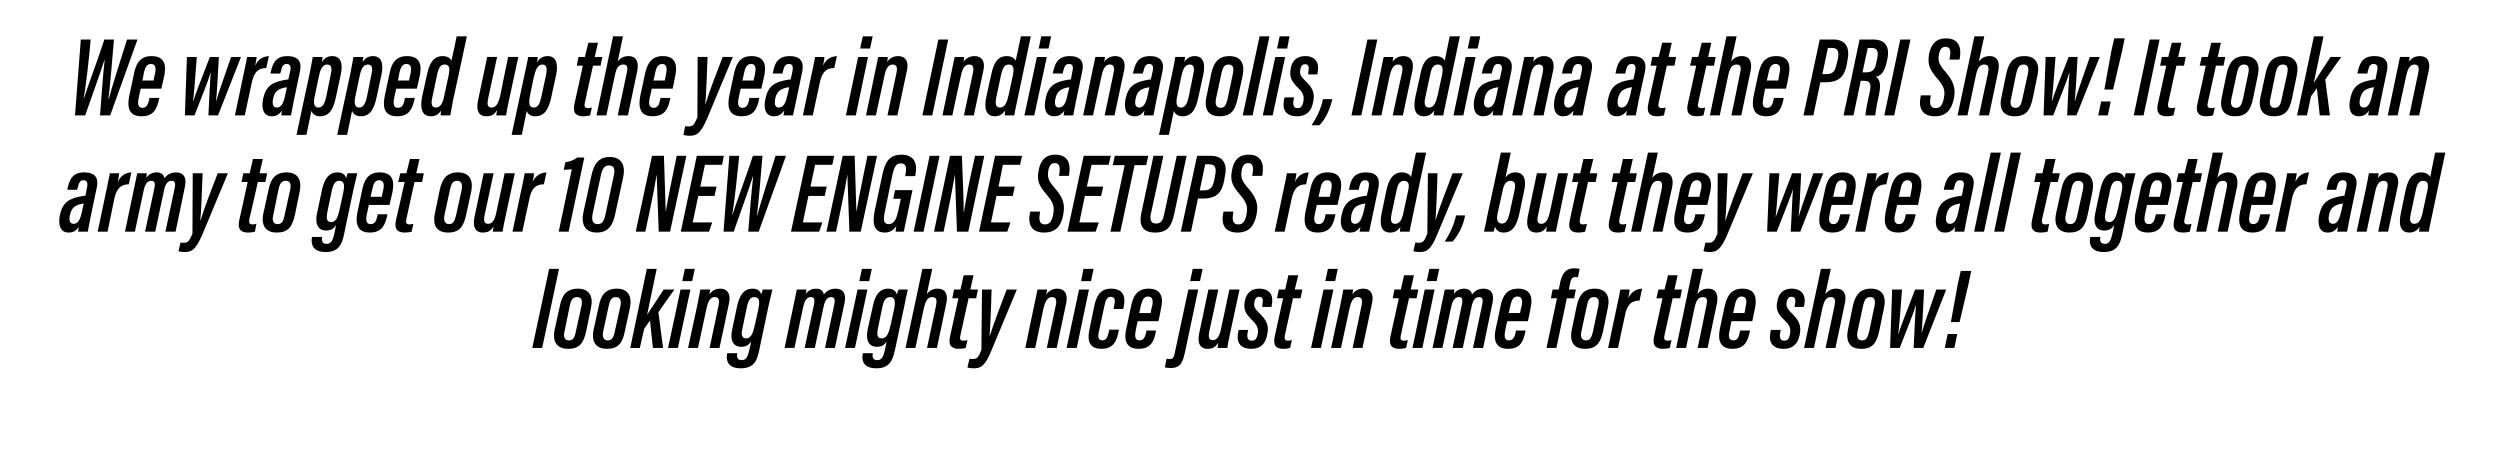
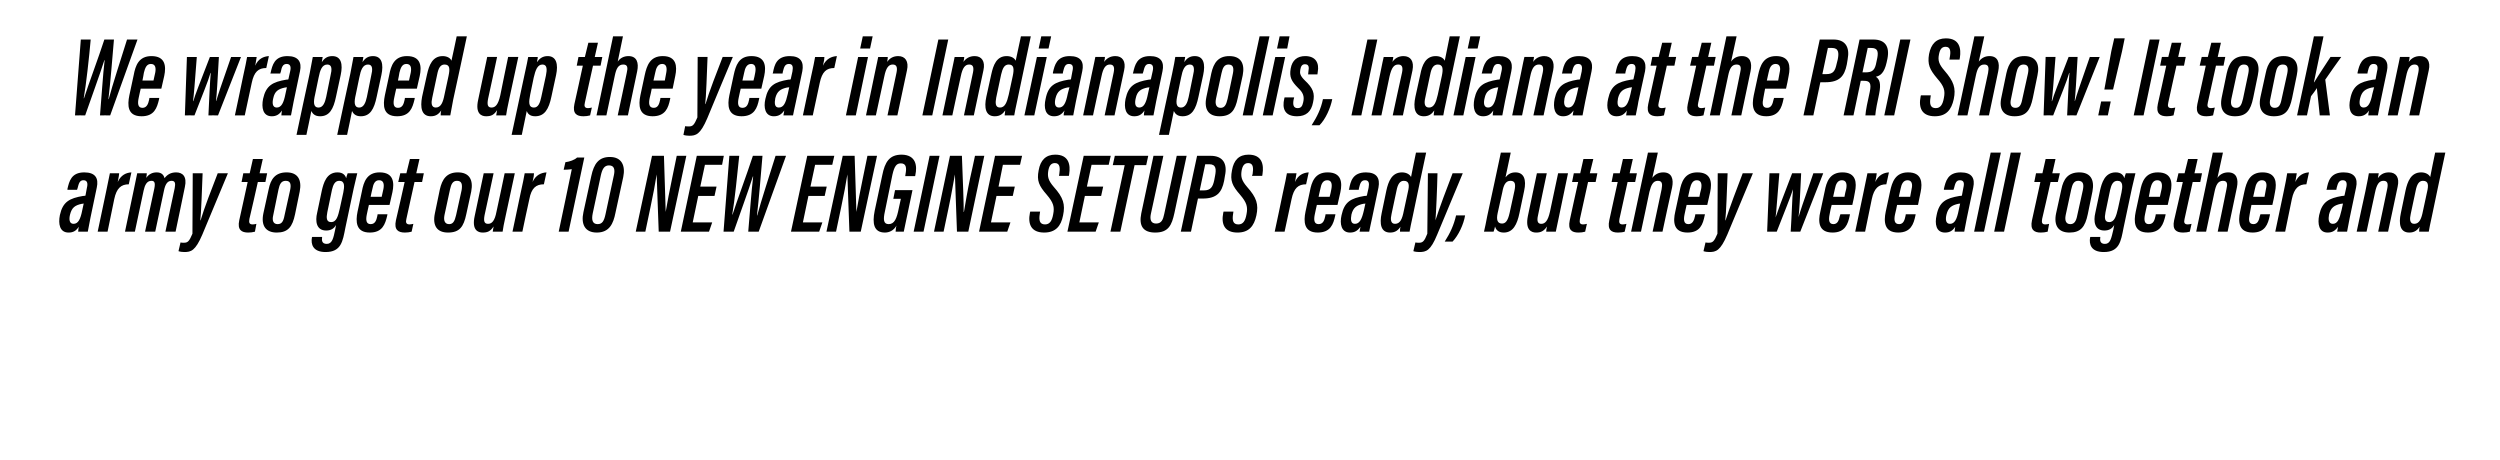
<svg xmlns="http://www.w3.org/2000/svg" version="1.1" width="860px" height="158.3px" viewBox="0 -11 860 158.3" style="top:-11px">
  <desc>We wrapped up the year in Indianapolis, Indiana at the PRI Show! It took an army to get our 10 NEW ENGINE SETUPS read...</desc>
  <defs />
  <g id="Polygon12278">
-     <path d="m183.1 108.7l5.8-27.2l3.4 0l-5.8 27.2l-3.4 0zm20.2-13.8c0 0-1.6 7.8-1.6 7.8c-.9 4.3-2.3 6.3-6.3 6.3c-3.7 0-5.5-2.3-4.6-6.6c0 0 1.8-8.2 1.8-8.2c.7-3.6 2.3-5.9 6.2-5.9c3.8 0 5.4 2.5 4.5 6.6zm-7.3-.7c0 0-1.8 8.8-1.8 8.8c-.5 2 .1 3.1 1.5 3.1c1.4 0 2-.9 2.4-3.1c0 0 1.9-8.6 1.9-8.6c.4-1.9.2-3.2-1.5-3.2c-1.6 0-2.1 1.2-2.5 3zm20.7.7c0 0-1.7 7.8-1.7 7.8c-.8 4.3-2.3 6.3-6.2 6.3c-3.7 0-5.5-2.3-4.6-6.6c0 0 1.8-8.2 1.8-8.2c.7-3.6 2.3-5.9 6.2-5.9c3.8 0 5.3 2.5 4.5 6.6zm-7.3-.7c0 0-1.9 8.8-1.9 8.8c-.4 2 .2 3.1 1.6 3.1c1.3 0 2-.9 2.4-3.1c0 0 1.9-8.6 1.9-8.6c.4-1.9.1-3.2-1.6-3.2c-1.5 0-2 1.2-2.4 3zm13.2 3.1c0 0 .04-.03 0 0c1.4-2.2 4.1-6.2 5.7-8.7c0 0 3.7 0 3.7 0c-1.9 2.7-3.7 5.1-5.5 7.8c-.03-.04 1.6 12.3 1.6 12.3l-3.5 0c0 0-.98-9.39-1-9.4c-.4.6-1.7 2.3-2 2.8c-.02-.04-1.5 6.6-1.5 6.6l-3.3 0l5.7-27.2l3.4 0l-3.3 15.8zm11.5-8.7l3.4 0l-4.3 20.1l-3.4 0l4.3-20.1zm1.5-7.1l3.4 0l-.9 4.2l-3.4 0l.9-4.2zm4.1 13.3c.8-4.1 1.1-5.3 1.2-6.2c0 0 3.4 0 3.4 0c-.1.5-.2 1-.3 1.7c.8-1.2 2-2 3.8-2c2.4 0 3.7 1.8 3 4.9c.04-.04-3.3 15.5-3.3 15.5l-3.4 0c0 0 3.14-14.73 3.1-14.7c.4-1.9 0-2.8-1.3-2.8c-1.4 0-2.3 1.1-2.9 4.1c0 .01-2.9 13.4-2.9 13.4l-3.4 0c0 0 2.97-13.93 3-13.9zm21.9 12.6c-.9 4.6-1.4 8.3-6.8 8.3c-4.4 0-5.1-2.7-4.7-5c.04-.01.1-.2.1-.2l3.4 0c0 0-.01.23 0 .2c-.1.8-.2 2.2 1.6 2.2c1.9 0 2.2-2 2.9-4.9c0 0 .3-1.6.3-1.6c-.7 1.2-1.7 1.9-3.4 1.9c-3.4 0-3.8-3.2-3.1-6.1c0 0 1.6-7.6 1.6-7.6c.6-2.6 1.6-6.3 5.4-6.3c2 0 2.7 1.1 3 2c.1-.7.4-1.3.5-1.7c0 0 3.3 0 3.3 0c-.3 1.2-.7 2.9-1.2 5.1c0 0-2.9 13.7-2.9 13.7zm-4.6-13.1c0 0-1.6 7.7-1.6 7.7c-.5 2-.3 3.4 1.3 3.4c1.8 0 2.4-2.1 3-4.7c0 0 1.2-5.5 1.2-5.5c.4-2 .6-4-1.4-4c-1.5 0-2.1 1.4-2.5 3.1zm15.9.1c.8-3.8 1-4.9 1.2-5.8c0 0 3.3 0 3.3 0c0 .4-.1 1.1-.3 1.6c.9-1.3 2.2-1.9 3.6-1.9c1.6 0 2.5.8 2.7 2c.9-1.2 2.2-2 4.1-2c2.2 0 3.8 1.4 3 5c.01-.02-3.3 15.4-3.3 15.4l-3.4 0c0 0 3.19-15 3.2-15c.3-1.6.2-2.5-1.1-2.5c-1.5 0-2.2 1.4-2.6 3.4c-.03 0-3 14.1-3 14.1l-3.5 0c0 0 3.16-14.87 3.2-14.9c.4-2 0-2.6-1.1-2.6c-1.5 0-2.2 1.5-2.6 3.4c-.02.04-3 14.1-3 14.1l-3.4 0c0 0 3-14.29 3-14.3zm22.1-5.8l3.4 0l-4.3 20.1l-3.4 0l4.3-20.1zm1.5-7.1l3.4 0l-.9 4.2l-3.4 0l.9-4.2zm11.8 25.9c-1 4.6-1.5 8.3-6.8 8.3c-4.5 0-5.2-2.7-4.7-5c-.02-.01 0-.2 0-.2l3.5 0c0 0-.07.23-.1.2c-.1.8-.1 2.2 1.6 2.2c1.9 0 2.3-2 2.9-4.9c0 0 .3-1.6.3-1.6c-.6 1.2-1.7 1.9-3.3 1.9c-3.5 0-3.8-3.2-3.2-6.1c0 0 1.7-7.6 1.7-7.6c.5-2.6 1.6-6.3 5.3-6.3c2 0 2.8 1.1 3 2c.2-.7.4-1.3.6-1.7c0 0 3.2 0 3.2 0c-.3 1.2-.7 2.9-1.1 5.1c0 0-2.9 13.7-2.9 13.7zm-4.7-13.1c0 0-1.6 7.7-1.6 7.7c-.4 2-.3 3.4 1.3 3.4c1.9 0 2.5-2.1 3.1-4.7c0 0 1.2-5.5 1.2-5.5c.4-2 .5-4-1.4-4c-1.6 0-2.2 1.4-2.6 3.1zm17.1-12.8c0 0-1.87 8.7-1.9 8.7c.9-1.2 2.1-1.9 3.7-1.9c3 0 3.7 2.3 3 5.2c.04-.04-3.2 15.2-3.2 15.2l-3.4 0c0 0 3.06-14.57 3.1-14.6c.3-1.7.3-2.9-1.3-2.9c-1.7 0-2.3 1.4-2.9 3.8c.02.04-2.9 13.7-2.9 13.7l-3.4 0l5.8-27.2l3.4 0zm7.5 7.1l2.2 0l1.1-4.9l3.4 0l-1.1 4.9l2.6 0l-.6 3l-2.6 0c0 0-2.85 12.73-2.8 12.7c-.3 1.2-.2 1.9 1 1.9c.5 0 .9-.1 1.4-.2c0 0-.6 2.7-.6 2.7c-.7.2-1.5.3-2.3.3c-2.3 0-3.8-.9-3.1-4.2c.01.05 2.9-13.2 2.9-13.2l-2.1 0l.6-3zm12.9 0c-.1 5.1-.5 14-.7 16.2c0 0 0 0 0 0c1.3-4.1 4-11.3 5.9-16.2c.04.02 3.5 0 3.5 0c0 0-8.77 21.08-8.8 21.1c-2.3 5.6-3.8 6-6.2 6c-.6 0-1.5-.1-2-.3c0 0 .7-3 .7-3c.4.1.6.1 1.3.1c1.2 0 1.8-.5 2.8-3.1c.02-.03.2-20.8.2-20.8c0 0 3.32.02 3.3 0zm14.5 6.2c.9-4.1 1.1-5.3 1.3-6.2c0 0 3.3 0 3.3 0c-.1.5-.1 1-.3 1.7c.9-1.2 2.1-2 3.9-2c2.4 0 3.6 1.8 3 4.9c-.02-.04-3.3 15.5-3.3 15.5l-3.4 0c0 0 3.08-14.73 3.1-14.7c.4-1.9 0-2.8-1.3-2.8c-1.4 0-2.3 1.1-3 4.1c.04.01-2.8 13.4-2.8 13.4l-3.4 0c0 0 2.91-13.93 2.9-13.9zm15.6-6.2l3.4 0l-4.2 20.1l-3.5 0l4.3-20.1zm1.5-7.1l3.5 0l-.9 4.2l-3.4 0l.8-4.2zm12.2 20.9c0 0-.07.58-.1.6c-.6 3-1.6 6-5.9 6c-4.8 0-4.8-3.7-4.1-6.8c0 0 1.6-7.8 1.6-7.8c.6-2.9 1.7-6.1 5.8-6.1c4.7 0 4.9 3.4 4.4 6c.01.01-.2 1-.2 1l-3.3 0c0 0 .22-1.32.2-1.3c.4-1.7.3-2.9-1.2-2.9c-1.3 0-1.8 1.2-2.2 3.2c0 0-1.9 8.9-1.9 8.9c-.4 1.7-.2 2.9 1.2 2.9c1.4 0 1.8-1.2 2.2-2.8c-.02-.05.2-.9.2-.9l3.3 0zm6.5-2.9c-.1.2-.7 2.9-.7 3.2c-.4 1.9-.3 3.4 1.3 3.4c1.5 0 2-1.4 2.3-2.8c-.05 0 .1-.6.1-.6l3.3 0c0 0-.07.5-.1.5c-.6 2.9-1.5 5.8-5.9 5.8c-4.9 0-5-3.8-4.2-7.2c0 0 1.5-7 1.5-7c.6-3.2 1.7-6.5 6.1-6.5c4.7 0 5.1 3.5 4.3 6.8c0 .3-.8 4.1-.9 4.4c0 0-7.1 0-7.1 0zm4.4-2.8c0-.2.5-2.5.6-2.7c.3-1.6.1-3-1.5-3c-1.5 0-2 1.4-2.4 3c.02.02-.6 2.7-.6 2.7c0 0 3.88.03 3.9 0zm16.4-8.1c0 0-4.54 21.35-4.5 21.3c-.7 3-1.2 5.7-4.9 5.7c-.8 0-1.7-.1-2.1-.2c0 0 .6-3 .6-3c.3.1.8.1 1.1.1c1 0 1.3-.3 1.7-2c.01 0 4.7-21.9 4.7-21.9l3.4 0zm-2.8-2.9l.9-4.2l3.4 0l-.9 4.2l-3.4 0zm13.9 17.3c-.6 2.8-1 4.7-1.1 5.7c0 0-3.4 0-3.4 0c.1-.4.2-1.2.3-1.8c-1.1 1.7-2.1 2.1-3.8 2.1c-1.5 0-3.8-.8-2.7-5.7c-.02-.04 3.1-14.7 3.1-14.7l3.4 0c0 0-3.08 14.43-3.1 14.4c-.4 2.1-.1 3 1.2 3c1.3 0 2.3-1 2.9-4.2c.05.03 2.8-13.2 2.8-13.2l3.5 0c0 0-3.07 14.39-3.1 14.4zm6.1-.5c0 0-.16.84-.2.8c-.3 1.7-.1 2.9 1.4 2.9c1.1 0 1.7-.6 2-2c.5-2.1-.2-3.4-1.7-4.9c-2.5-2.4-3.2-3.8-2.7-6.7c.6-2.9 2.3-4.3 5-4.3c3.6 0 5 2.4 4.3 5.5c.05 0-.1.8-.1.8l-3.2 0c0 0 .13-.96.1-1c.3-1.6.1-2.5-1.2-2.5c-.8 0-1.4.6-1.6 1.9c-.2 1.2-.1 2 1.6 3.6c2.8 2.7 3.5 4.5 2.8 7.6c-.6 3.2-2.4 4.8-5.4 4.8c-4.3 0-5.3-2.7-4.5-6.1c0-.02.1-.4.1-.4l3.3 0zm10.5-13.9l2.2 0l1.1-4.9l3.4 0l-1.2 4.9l2.6 0l-.6 3l-2.6 0c0 0-2.8 12.73-2.8 12.7c-.2 1.2-.1 1.9 1.1 1.9c.4 0 .8-.1 1.3-.2c0 0-.6 2.7-.6 2.7c-.7.2-1.5.3-2.3.3c-2.3 0-3.7-.9-3-4.2c-.03.05 2.9-13.2 2.9-13.2l-2.1 0l.6-3zm15.4 0l3.4 0l-4.3 20.1l-3.4 0l4.3-20.1zm1.5-7.1l3.4 0l-.9 4.2l-3.4 0l.9-4.2zm4.1 13.3c.8-4.1 1.1-5.3 1.2-6.2c0 0 3.4 0 3.4 0c-.1.5-.2 1-.3 1.7c.8-1.2 2-2 3.8-2c2.4 0 3.7 1.8 3 4.9c.04-.04-3.3 15.5-3.3 15.5l-3.4 0c0 0 3.14-14.73 3.1-14.7c.4-1.9 0-2.8-1.3-2.8c-1.4 0-2.3 1.1-2.9 4.1c0 .01-2.9 13.4-2.9 13.4l-3.4 0c0 0 2.97-13.93 3-13.9zm18.8-6.2l2.2 0l1.1-4.9l3.4 0l-1.1 4.9l2.6 0l-.6 3l-2.6 0c0 0-2.84 12.73-2.8 12.7c-.3 1.2-.1 1.9 1 1.9c.5 0 .9-.1 1.4-.2c0 0-.6 2.7-.6 2.7c-.7.2-1.5.3-2.3.3c-2.3 0-3.8-.9-3.1-4.2c.02.05 2.9-13.2 2.9-13.2l-2.1 0l.6-3zm10.4 0l3.4 0l-4.2 20.1l-3.4 0l4.2-20.1zm1.6-7.1l3.4 0l-.9 4.2l-3.4 0l.9-4.2zm4.1 12.9c.8-3.8 1-4.9 1.2-5.8c0 0 3.3 0 3.3 0c0 .4-.1 1.1-.2 1.6c.8-1.3 2.1-1.9 3.6-1.9c1.5 0 2.4.8 2.7 2c.9-1.2 2.1-2 4-2c2.2 0 3.8 1.4 3 5c.02-.02-3.2 15.4-3.2 15.4l-3.5 0c0 0 3.2-15 3.2-15c.3-1.6.2-2.5-1.1-2.5c-1.5 0-2.2 1.4-2.6 3.4c-.01 0-3 14.1-3 14.1l-3.5 0c0 0 3.18-14.87 3.2-14.9c.4-2 0-2.6-1-2.6c-1.6 0-2.3 1.5-2.7 3.4c-.01.04-3 14.1-3 14.1l-3.4 0c0 0 3.01-14.29 3-14.3zm22.7 5.1c-.1.2-.7 2.9-.7 3.2c-.4 1.9-.3 3.4 1.3 3.4c1.5 0 2-1.4 2.3-2.8c-.05 0 .1-.6.1-.6l3.3 0c0 0-.07.5-.1.5c-.6 2.9-1.5 5.8-5.9 5.8c-4.9 0-5-3.8-4.2-7.2c0 0 1.5-7 1.5-7c.6-3.2 1.7-6.5 6.1-6.5c4.7 0 5.1 3.5 4.3 6.8c0 .3-.8 4.1-.9 4.4c0 0-7.1 0-7.1 0zm4.4-2.8c0-.2.5-2.5.6-2.7c.3-1.6.1-3-1.5-3c-1.5 0-2 1.4-2.4 3c.02.02-.6 2.7-.6 2.7c0 0 3.88.03 3.9 0zm9.1 12l3.6-17.1l-2.1 0l.6-3l2.1 0c0 0 .54-2.44.5-2.4c.6-2.7 1.6-4.9 4.9-4.9c.6 0 1.5.1 1.8.2c0 0-.6 2.9-.6 2.9c-.3 0-.6-.1-.9-.1c-1.1 0-1.5.8-1.8 2.2c.02-.03-.4 2.1-.4 2.1l2.4 0l-.6 3l-2.5 0l-3.6 17.1l-3.4 0zm21.1-13.8c0 0-1.6 7.8-1.6 7.8c-.9 4.3-2.3 6.3-6.3 6.3c-3.7 0-5.4-2.3-4.5-6.6c0 0 1.7-8.2 1.7-8.2c.8-3.6 2.4-5.9 6.2-5.9c3.8 0 5.4 2.5 4.5 6.6zm-7.2-.7c0 0-1.9 8.8-1.9 8.8c-.4 2 .1 3.1 1.6 3.1c1.3 0 1.9-.9 2.4-3.1c0 0 1.8-8.6 1.8-8.6c.4-1.9.2-3.2-1.5-3.2c-1.5 0-2.1 1.2-2.4 3zm10.1 1.2c.7-3.3 1.2-5.4 1.4-6.8c0 0 3.2 0 3.2 0c0 .5-.1 1.4-.5 3c1.1-2.4 3-3.2 4.8-3.3c0 0-.9 4.1-.9 4.1c-2.7 0-4.3 1.3-5 5.1c-.04-.01-2.4 11.2-2.4 11.2l-3.4 0c0 0 2.82-13.28 2.8-13.3zm14.5-6.8l2.1 0l1.2-4.9l3.3 0l-1.1 4.9l2.6 0l-.6 3l-2.6 0c0 0-2.83 12.73-2.8 12.7c-.3 1.2-.1 1.9 1.1 1.9c.4 0 .8-.1 1.3-.2c0 0-.6 2.7-.6 2.7c-.7.2-1.5.3-2.3.3c-2.3 0-3.8-.9-3.1-4.2c.03.05 2.9-13.2 2.9-13.2l-2.1 0l.7-3zm15.3-7.1c0 0-1.9 8.7-1.9 8.7c.8-1.2 2.1-1.9 3.7-1.9c2.9 0 3.6 2.3 3 5.2c.01-.04-3.2 15.2-3.2 15.2l-3.4 0c0 0 3.04-14.57 3-14.6c.4-1.7.4-2.9-1.2-2.9c-1.7 0-2.4 1.4-2.9 3.8c-.01.04-2.9 13.7-2.9 13.7l-3.4 0l5.7-27.2l3.5 0zm9.8 18c0 .2-.6 2.9-.6 3.2c-.5 1.9-.4 3.4 1.3 3.4c1.5 0 1.9-1.4 2.2-2.8c.03 0 .1-.6.1-.6l3.4 0c0 0-.09.5-.1.5c-.6 2.9-1.6 5.8-5.9 5.8c-4.9 0-5-3.8-4.3-7.2c0 0 1.5-7 1.5-7c.7-3.2 1.8-6.5 6.2-6.5c4.7 0 5 3.5 4.3 6.8c0 .3-.9 4.1-.9 4.4c0 0-7.2 0-7.2 0zm4.5-2.8c0-.2.5-2.5.5-2.7c.4-1.6.1-3-1.4-3c-1.5 0-2.1 1.4-2.4 3c0 .02-.6 2.7-.6 2.7c0 0 3.86.03 3.9 0zm12.5 5.8c0 0-.22.84-.2.8c-.3 1.7-.1 2.9 1.4 2.9c1.1 0 1.6-.6 1.9-2c.5-2.1-.1-3.4-1.7-4.9c-2.5-2.4-3.2-3.8-2.6-6.7c.5-2.9 2.3-4.3 4.9-4.3c3.6 0 5 2.4 4.4 5.5c-.02 0-.2.8-.2.8l-3.2 0c0 0 .17-.96.2-1c.3-1.6 0-2.5-1.2-2.5c-.9 0-1.5.6-1.7 1.9c-.2 1.2 0 2 1.6 3.6c2.8 2.7 3.5 4.5 2.9 7.6c-.7 3.2-2.4 4.8-5.5 4.8c-4.3 0-5.3-2.7-4.5-6.1c.04-.02.1-.4.1-.4l3.4 0zm17.2-21c0 0-1.87 8.7-1.9 8.7c.9-1.2 2.1-1.9 3.7-1.9c3 0 3.7 2.3 3 5.2c.04-.04-3.2 15.2-3.2 15.2l-3.4 0c0 0 3.07-14.57 3.1-14.6c.3-1.7.3-2.9-1.3-2.9c-1.7 0-2.3 1.4-2.9 3.8c.02.04-2.9 13.7-2.9 13.7l-3.4 0l5.8-27.2l3.4 0zm18.3 13.4c0 0-1.6 7.8-1.6 7.8c-.9 4.3-2.3 6.3-6.3 6.3c-3.7 0-5.4-2.3-4.5-6.6c0 0 1.7-8.2 1.7-8.2c.8-3.6 2.4-5.9 6.2-5.9c3.8 0 5.4 2.5 4.5 6.6zm-7.2-.7c0 0-1.9 8.8-1.9 8.8c-.4 2 .1 3.1 1.6 3.1c1.3 0 1.9-.9 2.4-3.1c0 0 1.8-8.6 1.8-8.6c.4-1.9.2-3.2-1.5-3.2c-1.5 0-2 1.2-2.4 3zm13.4-5.6c-.7 9.2-1 13.1-1.3 15.2c0 0 .1 0 .1 0c.7-2.4 2-5.6 5.7-15.2c0 0 3.1 0 3.1 0c-.5 8.7-.6 12.7-.9 15.1c0 0 0 0 0 0c.6-2.1 1.3-4.2 5.1-15.1c-.03.02 3.4 0 3.4 0l-7.9 20.1c0 0-3.32-.04-3.3 0c.3-6.2.5-11.4.8-14.6c0 0-.1 0-.1 0c-.7 2.6-2.9 7.9-5.5 14.6c0-.04-3.3 0-3.3 0l.7-20.1c0 0 3.44.02 3.4 0zm16.8 11.2l2.4-13.2l1-4.4l3.6 0l-.9 4.4l-3.1 13.2l-3 0zm-2.1 8.9l1-4.8l3.3 0l-1 4.8l-3.3 0z" stroke="none" fill="#000" />
-   </g>
+     </g>
  <g id="Polygon12277">
    <path d="m31.1 64c-.3 1.5-.8 4-.9 4.7c0 0-3.3 0-3.3 0c0-.5.1-1.1.2-1.7c-.9 1.4-1.9 2-3.5 2c-3.1 0-3.6-3-3-6c0 0 0 0 0 0c1-4.6 3.3-5.8 8-6.6c.2 0 .5 0 .8-.1c0 0 .5-2.7.5-2.7c.4-1.6.1-2.6-1.2-2.6c-1.3 0-1.6 1.1-2 2.7c-.03.02-.2.6-.2.6l-3.3 0c0 0 .03-.33 0-.3c.6-2.6 1.3-5.7 5.8-5.7c3.8 0 5 2 4.3 5.2c0 0-2.2 10.5-2.2 10.5zm-2.3-5c-.2.1-.4.1-.6.1c-2.4.5-3.5 1.3-4.1 3.7c0 0 0 0 0 0c-.4 1.6-.3 3.2 1.2 3.2c1.6 0 2.4-1.6 3-4.7c0 0 .5-2.3.5-2.3zm7.6-3.6c.7-3.3 1.1-5.4 1.4-6.8c0 0 3.2 0 3.2 0c0 .5-.2 1.4-.5 3c1.1-2.4 2.9-3.2 4.7-3.3c0 0-.9 4.1-.9 4.1c-2.6 0-4.2 1.3-5 5.1c.02-.01-2.3 11.2-2.3 11.2l-3.4 0c0 0 2.78-13.28 2.8-13.3zm9.6-1c.8-3.8 1-4.9 1.2-5.8c0 0 3.3 0 3.3 0c0 .4-.1 1.1-.2 1.6c.9-1.3 2.1-1.9 3.6-1.9c1.6 0 2.4.8 2.7 2c.9-1.2 2.1-2 4-2c2.2 0 3.8 1.4 3 5c.03-.02-3.2 15.4-3.2 15.4l-3.5 0c0 0 3.21-15 3.2-15c.3-1.6.2-2.5-1.1-2.5c-1.5 0-2.2 1.4-2.6 3.4c0 0-3 14.1-3 14.1l-3.5 0c0 0 3.18-14.87 3.2-14.9c.4-2 0-2.6-1-2.6c-1.6 0-2.3 1.5-2.7 3.4c0 .04-3 14.1-3 14.1l-3.4 0c0 0 3.02-14.29 3-14.3zm23.7-5.8c-.2 5.1-.5 14-.8 16.2c0 0 .1 0 .1 0c1.2-4.1 4-11.3 5.9-16.2c-.01.02 3.5 0 3.5 0c0 0-8.82 21.08-8.8 21.1c-2.4 5.6-3.9 6-6.2 6c-.6 0-1.5-.1-2-.3c0 0 .7-3 .7-3c.3.1.6.1 1.2.1c1.3 0 1.8-.5 2.9-3.1c-.03-.03.1-20.8.1-20.8c0 0 3.37.02 3.4 0zm14 0l2.2 0l1.1-4.9l3.4 0l-1.1 4.9l2.6 0l-.6 3l-2.6 0c0 0-2.85 12.73-2.9 12.7c-.2 1.2-.1 1.9 1.1 1.9c.5 0 .9-.1 1.3-.2c0 0-.5 2.7-.5 2.7c-.7.2-1.6.3-2.3.3c-2.3 0-3.8-.9-3.1-4.2c.01.05 2.9-13.2 2.9-13.2l-2.1 0l.6-3zm19.4 6.3c0 0-1.6 7.8-1.6 7.8c-.9 4.3-2.4 6.3-6.3 6.3c-3.7 0-5.5-2.3-4.6-6.6c0 0 1.8-8.2 1.8-8.2c.7-3.6 2.3-5.9 6.2-5.9c3.8 0 5.3 2.5 4.5 6.6zm-7.3-.7c0 0-1.8 8.8-1.8 8.8c-.5 2 .1 3.1 1.5 3.1c1.4 0 2-.9 2.4-3.1c0 0 1.9-8.6 1.9-8.6c.4-1.9.2-3.2-1.5-3.2c-1.6 0-2.1 1.2-2.5 3zm23 13.2c-.9 4.6-1.4 8.3-6.8 8.3c-4.4 0-5.1-2.7-4.7-5c.04-.01.1-.2.1-.2l3.4 0c0 0 0 .23 0 .2c-.1.8-.2 2.2 1.6 2.2c1.9 0 2.3-2 2.9-4.9c0 0 .3-1.6.3-1.6c-.7 1.2-1.7 1.9-3.4 1.9c-3.4 0-3.8-3.2-3.1-6.1c0 0 1.6-7.6 1.6-7.6c.6-2.6 1.6-6.3 5.4-6.3c2 0 2.7 1.1 3 2c.1-.7.4-1.3.5-1.7c0 0 3.3 0 3.3 0c-.3 1.2-.7 2.9-1.2 5.1c0 0-2.9 13.7-2.9 13.7zm-4.6-13.1c0 0-1.6 7.7-1.6 7.7c-.4 2-.3 3.4 1.3 3.4c1.9 0 2.4-2.1 3-4.7c0 0 1.2-5.5 1.2-5.5c.4-2 .6-4-1.4-4c-1.5 0-2.1 1.4-2.5 3.1zm12.7 5.2c-.1.2-.6 2.9-.7 3.2c-.4 1.9-.3 3.4 1.3 3.4c1.6 0 2-1.4 2.3-2.8c-.02 0 .1-.6.1-.6l3.4 0c0 0-.14.5-.1.5c-.7 2.9-1.6 5.8-6 5.8c-4.8 0-4.9-3.8-4.2-7.2c0 0 1.5-7 1.5-7c.6-3.2 1.7-6.5 6.1-6.5c4.8 0 5.1 3.5 4.4 6.8c-.1.3-.9 4.1-1 4.4c0 0-7.1 0-7.1 0zm4.4-2.8c.1-.2.5-2.5.6-2.7c.3-1.6.1-3-1.5-3c-1.5 0-2 1.4-2.3 3c-.05.02-.6 2.7-.6 2.7c0 0 3.81.03 3.8 0zm6.4-8.1l2.1 0l1.2-4.9l3.3 0l-1.1 4.9l2.6 0l-.6 3l-2.6 0c0 0-2.82 12.73-2.8 12.7c-.3 1.2-.1 1.9 1.1 1.9c.4 0 .8-.1 1.3-.2c0 0-.6 2.7-.6 2.7c-.7.2-1.5.3-2.3.3c-2.3 0-3.8-.9-3.1-4.2c.05.05 3-13.2 3-13.2l-2.2 0l.7-3zm24.4 6.3c0 0-1.7 7.8-1.7 7.8c-.9 4.3-2.3 6.3-6.3 6.3c-3.7 0-5.4-2.3-4.5-6.6c0 0 1.7-8.2 1.7-8.2c.8-3.6 2.4-5.9 6.2-5.9c3.9 0 5.4 2.5 4.6 6.6zm-7.3-.7c0 0-1.9 8.8-1.9 8.8c-.4 2 .2 3.1 1.6 3.1c1.3 0 1.9-.9 2.4-3.1c0 0 1.9-8.6 1.9-8.6c.3-1.9.1-3.2-1.6-3.2c-1.5 0-2 1.2-2.4 3zm19.2 8.8c-.6 2.8-1 4.7-1.1 5.7c0 0-3.4 0-3.4 0c.1-.4.2-1.2.3-1.8c-1.1 1.7-2.1 2.1-3.8 2.1c-1.5 0-3.8-.8-2.7-5.7c-.02-.04 3.1-14.7 3.1-14.7l3.4 0c0 0-3.08 14.43-3.1 14.4c-.4 2.1-.1 3 1.2 3c1.3 0 2.3-1 2.9-4.2c.05.03 2.8-13.2 2.8-13.2l3.5 0c0 0-3.07 14.39-3.1 14.4zm5.1-7.6c.7-3.3 1.2-5.4 1.4-6.8c0 0 3.2 0 3.2 0c0 .5-.1 1.4-.5 3c1.1-2.4 3-3.2 4.8-3.3c0 0-.9 4.1-.9 4.1c-2.7 0-4.3 1.3-5 5.1c-.05-.01-2.4 11.2-2.4 11.2l-3.4 0c0 0 2.81-13.28 2.8-13.3zm13.1 13.3c0 0 4.55-21.54 4.5-21.5c-.6.1-2.1.2-2.8.2c0 0 .6-2.6.6-2.6c1.5-.2 3.2-.8 4-1.6c.01-.03 2.5 0 2.5 0l-5.4 25.5l-3.4 0zm22.2-18.8c0 0-2.7 12.4-2.7 12.4c-.7 3.5-2 6.7-6.4 6.7c-4.1 0-5.5-2.9-4.6-7c0 0 2.7-12.4 2.7-12.4c.9-4.3 2.6-6.6 6.4-6.6c4.1 0 5.4 3 4.6 6.9zm-7.7-.6c0 0-2.8 13.1-2.8 13.1c-.5 2.4 0 3.7 1.7 3.7c1.6 0 2.2-1.1 2.7-3.4c0 0 2.9-13.5 2.9-13.5c.4-1.9.1-3.3-1.7-3.3c-1.6 0-2.3 1.2-2.8 3.4zm12 19.4l5.6-26.1c0 0 4.06.01 4.1 0c.2 7.4.6 17.9.6 19.3c0 0 0 0 0 0c.6-3.5 1.3-7.2 2.2-11.5c-.03 0 1.6-7.8 1.6-7.8l3.3 0l-5.6 26.1c0 0-3.91-.04-3.9 0c-.2-6.3-.7-18.3-.7-19.7c0 0 0 0 0 0c-.5 3.2-1.2 6.9-2.2 11.6c.03.02-1.7 8.1-1.7 8.1l-3.3 0zm27.1-12.3l-5.6 0l-1.9 9.1l6.7 0l-1.1 3.2l-9.7 0l5.5-26.1l9.3 0l-.6 3.1l-5.9 0l-1.6 7.5l5.6 0l-.7 3.2zm3.1 12.3l2-26.1c0 0 3.41.01 3.4 0c-.6 5.8-1.6 15.8-2.4 20.2c0 0 .1 0 .1 0c1.5-4.7 5-14 7-20.2c0 0 3.3 0 3.3 0c-.5 6-1.3 15.7-1.9 20.5c0 0 .1 0 .1 0c1.2-4.6 4.4-14.4 6.3-20.5c0 .01 3.6 0 3.6 0l-9.4 26.1c0 0-3.55-.04-3.6 0c.5-5.7 1.1-14.1 1.7-19c0 0-.1 0-.1 0c-1.6 5.1-4.6 13.2-6.6 19c-.02-.04-3.5 0-3.5 0zm34.8-12.3l-5.6 0l-1.9 9.1l6.7 0l-1.1 3.2l-9.7 0l5.6-26.1l9.3 0l-.7 3.1l-5.9 0l-1.6 7.5l5.6 0l-.7 3.2zm.6 12.3l5.6-26.1c0 0 4.05.01 4.1 0c.2 7.4.6 17.9.6 19.3c0 0 0 0 0 0c.6-3.5 1.3-7.2 2.2-11.5c-.03 0 1.6-7.8 1.6-7.8l3.3 0l-5.6 26.1c0 0-3.91-.04-3.9 0c-.2-6.3-.7-18.3-.7-19.7c0 0 0 0 0 0c-.5 3.2-1.2 6.9-2.2 11.6c.02.02-1.7 8.1-1.7 8.1l-3.3 0zm26.6 0c0 0-2.82-.04-2.8 0c0-.5.1-1.5.3-2.1c-1 1.8-2.6 2.4-4 2.4c-3.8 0-4.4-3.1-3.5-7.5c0 0 2.6-12.2 2.6-12.2c.9-4.5 2.4-7.1 6.7-7.1c5.1.1 5.3 4.1 4.7 6.9c.04-.02-.1.5-.1.5l-3.4 0c0 0 .1-.73.1-.7c.4-2.1.3-3.7-1.6-3.7c-1.4 0-2.2.8-2.9 3.9c0 0-2.6 12.7-2.6 12.7c-.6 2.7-.5 4.3 1.3 4.3c2 0 2.8-1.9 3.5-5.5c.02.01.7-3.2.7-3.2l-2.6 0l.6-3l6 0l-3 14.3zm12.3-26.1l-5.5 26.1l-3.4 0l5.5-26.1l3.4 0zm-1.9 26.1l5.5-26.1c0 0 4.12.01 4.1 0c.3 7.4.7 17.9.6 19.3c0 0 .1 0 .1 0c.6-3.5 1.2-7.2 2.1-11.5c.04 0 1.7-7.8 1.7-7.8l3.2 0l-5.5 26.1c0 0-3.94-.04-3.9 0c-.2-6.3-.7-18.3-.7-19.7c0 0 0 0 0 0c-.6 3.2-1.2 6.9-2.2 11.6c-.01.02-1.7 8.1-1.7 8.1l-3.3 0zm27.1-12.3l-5.6 0l-1.9 9.1l6.7 0l-1.1 3.2l-9.7 0l5.5-26.1l9.3 0l-.7 3.1l-5.9 0l-1.5 7.5l5.6 0l-.7 3.2zm9.4 5.4c0 0-.07.69-.1.7c-.4 2.4 0 3.7 1.8 3.7c1.6 0 2.4-1.2 2.8-3.5c.5-2.5.1-4-2.2-6.7c-2.7-3.1-3.5-4.8-2.8-8.4c.6-3.5 2.5-5.4 5.7-5.4c4.7 0 5.3 3.5 4.8 6.7c-.02 0-.1.6-.1.6l-3.4 0c0 0 .06-.62.1-.6c.3-2 .3-3.8-1.5-3.8c-1.4 0-2 1-2.3 2.7c-.3 2 0 3.3 1.9 5.5c3.3 3.7 4 6 3.2 9.8c-.7 3.7-2.6 5.9-6.5 5.9c-4.4 0-5.7-2.8-4.9-6.8c.03.03.1-.4.1-.4l3.4 0zm21-5.4l-5.6 0l-1.9 9.1l6.7 0l-1.1 3.2l-9.7 0l5.6-26.1l9.3 0l-.7 3.1l-5.9 0l-1.6 7.5l5.6 0l-.7 3.2zm8.1-10.6l-4.1 0l.7-3.2l11.5 0l-.7 3.2l-4 0l-4.9 22.9l-3.4 0l4.9-22.9zm13.3-3.2c0 0-4.26 20.05-4.3 20c-.4 1.9 0 3.3 1.8 3.3c1.9 0 2.4-1.4 2.8-3.3c.01.02 4.3-20 4.3-20l3.4 0c0 0-4.17 19.71-4.2 19.7c-.9 4.1-2 6.7-6.6 6.7c-4.1 0-5.7-2.2-4.8-6.6c-.02-.02 4.2-19.8 4.2-19.8l3.4 0zm11.6 0c0 0 4.69.01 4.7 0c4.1 0 5.8 2.6 4.9 6.8c0 0-.3 1.8-.3 1.8c-.8 4-2.5 6.1-7.4 6.1c0 .03-1.6 0-1.6 0l-2.4 11.4l-3.5 0l5.6-26.1zm.9 11.9c0 0 1.42-.03 1.4 0c2.4 0 3.1-1.2 3.6-3.5c0 0 .3-1.6.3-1.6c.4-2.1.4-3.9-2-3.9c.03 0-1.4 0-1.4 0l-1.9 9zm11.6 7.3c0 0-.08.69-.1.7c-.4 2.4 0 3.7 1.8 3.7c1.6 0 2.4-1.2 2.8-3.5c.5-2.5.1-4-2.2-6.7c-2.7-3.1-3.5-4.8-2.8-8.4c.6-3.5 2.4-5.4 5.7-5.4c4.7 0 5.3 3.5 4.8 6.7c-.03 0-.1.6-.1.6l-3.5 0c0 0 .15-.62.2-.6c.3-2 .3-3.8-1.5-3.8c-1.4 0-2 1-2.3 2.7c-.3 2 0 3.3 1.9 5.5c3.3 3.7 4 6 3.2 9.8c-.8 3.7-2.6 5.9-6.5 5.9c-4.4 0-5.7-2.8-4.9-6.8c.02.03.1-.4.1-.4l3.4 0zm17-6.4c.7-3.3 1.2-5.4 1.4-6.8c0 0 3.3 0 3.3 0c-.1.5-.2 1.4-.5 3c1-2.4 2.9-3.2 4.7-3.3c0 0-.9 4.1-.9 4.1c-2.7 0-4.2 1.3-5 5.1c-.02-.01-2.4 11.2-2.4 11.2l-3.4 0c0 0 2.84-13.28 2.8-13.3zm11.7 4.1c-.1.2-.6 2.9-.7 3.2c-.4 1.9-.3 3.4 1.3 3.4c1.6 0 2-1.4 2.3-2.8c-.01 0 .1-.6.1-.6l3.4 0c0 0-.13.5-.1.5c-.6 2.9-1.6 5.8-6 5.8c-4.8 0-4.9-3.8-4.2-7.2c0 0 1.5-7 1.5-7c.6-3.2 1.7-6.5 6.1-6.5c4.8 0 5.1 3.5 4.4 6.8c-.1.3-.9 4.1-1 4.4c0 0-7.1 0-7.1 0zm4.4-2.8c.1-.2.6-2.5.6-2.7c.3-1.6.1-3-1.4-3c-1.6 0-2.1 1.4-2.4 3c-.04.02-.6 2.7-.6 2.7c0 0 3.82.03 3.8 0zm14.6 7.3c-.3 1.5-.9 4-1 4.7c0 0-3.3 0-3.3 0c.1-.5.2-1.1.3-1.7c-1 1.4-2 2-3.6 2c-3 0-3.6-3-2.9-6c0 0 0 0 0 0c1-4.6 3.2-5.8 7.9-6.6c.3 0 .5 0 .8-.1c0 0 .6-2.7.6-2.7c.3-1.6.1-2.6-1.2-2.6c-1.4 0-1.7 1.1-2.1 2.7c.01.02-.1.6-.1.6l-3.4 0c0 0 .07-.33.1-.3c.5-2.6 1.2-5.7 5.8-5.7c3.7 0 4.9 2 4.3 5.2c0 0-2.2 10.5-2.2 10.5zm-2.3-5c-.2.1-.5.1-.7.1c-2.3.5-3.5 1.3-4.1 3.7c0 0 0 0 0 0c-.3 1.6-.3 3.2 1.2 3.2c1.6 0 2.4-1.6 3.1-4.7c0 0 .5-2.3.5-2.3zm20.9-17.5c0 0-4.64 21.77-4.6 21.8c-.6 2.7-.9 4.2-1.1 5.4c0 0-3.3 0-3.3 0c0-.5 0-1.1.2-1.7c-.8 1.1-1.7 2-3.6 2c-3.2 0-3.7-3-2.9-6.7c0 0 1.6-7.7 1.6-7.7c.7-3.2 1.9-6.3 5.4-6.3c1.5 0 2.7.7 3.1 1.6c-.05.01 1.7-8.4 1.7-8.4l3.5 0zm-10.2 13.1c0 0-1.7 8-1.7 8c-.4 1.7-.4 3.4 1.2 3.4c1.8 0 2.5-1.8 3-4.4c0 0 1.4-6.5 1.4-6.5c.6-2.4.5-3.9-1.4-3.9c-1.4 0-2.1 1.3-2.5 3.4zm14.1-6c-.1 5.1-.5 14-.7 16.2c0 0 0 0 0 0c1.3-4.1 4-11.3 5.9-16.2c.05.02 3.5 0 3.5 0c0 0-8.77 21.08-8.8 21.1c-2.3 5.6-3.8 6-6.2 6c-.6 0-1.5-.1-2-.3c0 0 .7-3 .7-3c.4.1.6.1 1.3.1c1.2 0 1.8-.5 2.8-3.1c.03-.03.2-20.8.2-20.8c0 0 3.32.02 3.3 0zm2.5 23.5c1.9-3 3.1-5.6 3.9-9c0 0 3.1 0 3.1 0c-.5 3.1-2.3 6.9-4.3 9c0 0-2.7 0-2.7 0zm19.3-30.6l3.4 0c0 0-1.83 8.48-1.8 8.5c.8-1 1.8-1.7 3.4-1.7c2.9 0 3.9 2.4 3 6.4c0 0-1.6 7.6-1.6 7.6c-.8 3.9-2.2 6.7-5.4 6.7c-1.9 0-2.7-1-3-2.1c-.1.5-.3 1.3-.5 1.8c0 0-3.3 0-3.3 0c.3-1.3.7-3.1 1.1-5.3c.03.04 4.7-21.9 4.7-21.9zm3 20.8c0 0 1.7-7.8 1.7-7.8c.4-2 .3-3.3-1.4-3.3c-1.7 0-2.4 1.6-2.8 3.9c0 0-1.6 7.2-1.6 7.2c-.5 2.3-.1 3.6 1.5 3.6c1.2 0 2-.9 2.6-3.6zm17.1.7c-.6 2.8-1 4.7-1.2 5.7c0 0-3.3 0-3.3 0c0-.4.1-1.2.3-1.8c-1.2 1.7-2.2 2.1-3.8 2.1c-1.5 0-3.8-.8-2.8-5.7c.02-.04 3.1-14.7 3.1-14.7l3.4 0c0 0-3.04 14.43-3 14.4c-.5 2.1-.1 3 1.1 3c1.3 0 2.3-1 3-4.2c-.01.03 2.8-13.2 2.8-13.2l3.4 0c0 0-3.03 14.39-3 14.4zm5-14.4l2.2 0l1.1-4.9l3.4 0l-1.2 4.9l2.6 0l-.6 3l-2.6 0c0 0-2.8 12.73-2.8 12.7c-.2 1.2-.1 1.9 1.1 1.9c.4 0 .8-.1 1.3-.2c0 0-.6 2.7-.6 2.7c-.7.2-1.5.3-2.3.3c-2.3 0-3.7-.9-3-4.2c-.04.05 2.9-13.2 2.9-13.2l-2.1 0l.6-3zm13.6 0l2.2 0l1.1-4.9l3.4 0l-1.1 4.9l2.5 0l-.6 3l-2.6 0c0 0-2.79 12.73-2.8 12.7c-.2 1.2-.1 1.9 1.1 1.9c.4 0 .9-.1 1.3-.2c0 0-.6 2.7-.6 2.7c-.6.2-1.5.3-2.3.3c-2.3 0-3.7-.9-3-4.2c-.03.05 2.9-13.2 2.9-13.2l-2.1 0l.6-3zm15.3-7.1c0 0-1.86 8.7-1.9 8.7c.9-1.2 2.1-1.9 3.8-1.9c2.9 0 3.6 2.3 3 5.2c-.05-.04-3.3 15.2-3.3 15.2l-3.4 0c0 0 3.07-14.57 3.1-14.6c.3-1.7.3-2.9-1.3-2.9c-1.6 0-2.3 1.4-2.9 3.8c.03.04-2.9 13.7-2.9 13.7l-3.4 0l5.8-27.2l3.4 0zm9.9 18c-.1.2-.6 2.9-.7 3.2c-.4 1.9-.3 3.4 1.3 3.4c1.5 0 2-1.4 2.3-2.8c-.03 0 .1-.6.1-.6l3.3 0c0 0-.06.5-.1.5c-.6 2.9-1.5 5.8-5.9 5.8c-4.9 0-5-3.8-4.2-7.2c0 0 1.5-7 1.5-7c.6-3.2 1.7-6.5 6.1-6.5c4.8 0 5.1 3.5 4.4 6.8c-.1.3-.9 4.1-1 4.4c0 0-7.1 0-7.1 0zm4.4-2.8c0-.2.5-2.5.6-2.7c.3-1.6.1-3-1.5-3c-1.5 0-2 1.4-2.4 3c.03.02-.6 2.7-.6 2.7c0 0 3.9.03 3.9 0zm9.7-8.1c-.2 5.1-.5 14-.8 16.2c0 0 .1 0 .1 0c1.3-4.1 4-11.3 5.9-16.2c.01.02 3.5 0 3.5 0c0 0-8.81 21.08-8.8 21.1c-2.4 5.6-3.9 6-6.2 6c-.6 0-1.5-.1-2-.3c0 0 .7-3 .7-3c.3.1.6.1 1.2.1c1.3 0 1.8-.5 2.9-3.1c-.02-.03.1-20.8.1-20.8c0 0 3.38.02 3.4 0zm17.8 0c-.8 9.2-1 13.1-1.3 15.2c0 0 0 0 0 0c.8-2.4 2-5.6 5.7-15.2c0 0 3.1 0 3.1 0c-.4 8.7-.6 12.7-.9 15.1c0 0 0 0 0 0c.6-2.1 1.3-4.2 5.1-15.1c.02.02 3.4 0 3.4 0l-7.9 20.1c0 0-3.27-.04-3.3 0c.4-6.2.5-11.4.8-14.6c0 0 0 0 0 0c-.8 2.6-3 7.9-5.6 14.6c.04-.04-3.3 0-3.3 0l.8-20.1c0 0 3.38.02 3.4 0zm18 10.9c-.1.2-.7 2.9-.7 3.2c-.4 1.9-.3 3.4 1.3 3.4c1.5 0 1.9-1.4 2.2-2.8c.05 0 .2-.6.2-.6l3.3 0c0 0-.08.5-.1.5c-.6 2.9-1.6 5.8-5.9 5.8c-4.9 0-5-3.8-4.2-7.2c0 0 1.5-7 1.5-7c.6-3.2 1.7-6.5 6.1-6.5c4.7 0 5 3.5 4.3 6.8c0 .3-.8 4.1-.9 4.4c0 0-7.1 0-7.1 0zm4.4-2.8c0-.2.5-2.5.6-2.7c.3-1.6.1-3-1.5-3c-1.5 0-2.1 1.4-2.4 3c.01.02-.6 2.7-.6 2.7c0 0 3.88.03 3.9 0zm6.5-1.3c.7-3.3 1.1-5.4 1.4-6.8c0 0 3.2 0 3.2 0c0 .5-.2 1.4-.5 3c1.1-2.4 2.9-3.2 4.7-3.3c0 0-.9 4.1-.9 4.1c-2.6 0-4.2 1.3-5 5.1c.02-.01-2.3 11.2-2.3 11.2l-3.4 0c0 0 2.78-13.28 2.8-13.3zm11.6 4.1c0 .2-.6 2.9-.7 3.2c-.4 1.9-.3 3.4 1.4 3.4c1.5 0 1.9-1.4 2.2-2.8c.03 0 .1-.6.1-.6l3.4 0c0 0-.1.5-.1.5c-.6 2.9-1.6 5.8-5.9 5.8c-4.9 0-5-3.8-4.3-7.2c0 0 1.5-7 1.5-7c.7-3.2 1.8-6.5 6.2-6.5c4.7 0 5 3.5 4.3 6.8c0 .3-.9 4.1-.9 4.4c0 0-7.2 0-7.2 0zm4.5-2.8c0-.2.5-2.5.5-2.7c.4-1.6.1-3-1.4-3c-1.5 0-2.1 1.4-2.4 3c-.01.02-.6 2.7-.6 2.7c0 0 3.86.03 3.9 0zm19.5 7.3c-.3 1.5-.8 4-.9 4.7c0 0-3.3 0-3.3 0c0-.5.1-1.1.2-1.7c-.9 1.4-1.9 2-3.5 2c-3.1 0-3.6-3-2.9-6c0 0 0 0 0 0c.9-4.6 3.2-5.8 7.9-6.6c.2 0 .5 0 .8-.1c0 0 .5-2.7.5-2.7c.4-1.6.2-2.6-1.2-2.6c-1.3 0-1.6 1.1-2 2.7c-.02.02-.2.6-.2.6l-3.3 0c0 0 .04-.33 0-.3c.6-2.6 1.3-5.7 5.8-5.7c3.8 0 5 2 4.3 5.2c0 0-2.2 10.5-2.2 10.5zm-2.3-5c-.2.1-.4.1-.6.1c-2.3.5-3.5 1.3-4.1 3.7c0 0 0 0 0 0c-.4 1.6-.3 3.2 1.2 3.2c1.6 0 2.4-1.6 3-4.7c0 0 .5-2.3.5-2.3zm4.8 9.7l5.7-27.2l3.5 0l-5.8 27.2l-3.4 0zm6.9 0l5.7-27.2l3.5 0l-5.8 27.2l-3.4 0zm14.4-20.1l2.2 0l1.1-4.9l3.4 0l-1.1 4.9l2.6 0l-.7 3l-2.5 0c0 0-2.86 12.73-2.9 12.7c-.2 1.2-.1 1.9 1.1 1.9c.5 0 .9-.1 1.3-.2c0 0-.5 2.7-.5 2.7c-.7.2-1.6.3-2.4.3c-2.2 0-3.7-.9-3-4.2c0 .05 2.9-13.2 2.9-13.2l-2.1 0l.6-3zm19.4 6.3c0 0-1.6 7.8-1.6 7.8c-.9 4.3-2.4 6.3-6.3 6.3c-3.7 0-5.5-2.3-4.6-6.6c0 0 1.8-8.2 1.8-8.2c.7-3.6 2.3-5.9 6.2-5.9c3.8 0 5.3 2.5 4.5 6.6zm-7.3-.7c0 0-1.9 8.8-1.9 8.8c-.4 2 .2 3.1 1.6 3.1c1.3 0 2-.9 2.4-3.1c0 0 1.9-8.6 1.9-8.6c.4-1.9.2-3.2-1.6-3.2c-1.5 0-2 1.2-2.4 3zm18 13.2c-.9 4.6-1.4 8.3-6.8 8.3c-4.4 0-5.1-2.7-4.7-5c.04-.01.1-.2.1-.2l3.4 0c0 0-.01.23 0 .2c-.1.8-.2 2.2 1.6 2.2c1.9 0 2.2-2 2.9-4.9c0 0 .3-1.6.3-1.6c-.7 1.2-1.7 1.9-3.4 1.9c-3.4 0-3.8-3.2-3.1-6.1c0 0 1.6-7.6 1.6-7.6c.6-2.6 1.6-6.3 5.4-6.3c2 0 2.7 1.1 3 2c.1-.7.4-1.3.5-1.7c0 0 3.3 0 3.3 0c-.3 1.2-.7 2.9-1.2 5.1c0 0-2.9 13.7-2.9 13.7zm-4.6-13.1c0 0-1.6 7.7-1.6 7.7c-.4 2-.3 3.4 1.3 3.4c1.8 0 2.4-2.1 3-4.7c0 0 1.2-5.5 1.2-5.5c.4-2 .6-4-1.4-4c-1.5 0-2.1 1.4-2.5 3.1zm12.7 5.2c-.1.2-.6 2.9-.7 3.2c-.4 1.9-.3 3.4 1.3 3.4c1.6 0 2-1.4 2.3-2.8c-.02 0 .1-.6.1-.6l3.4 0c0 0-.14.5-.1.5c-.7 2.9-1.6 5.8-6 5.8c-4.9 0-4.9-3.8-4.2-7.2c0 0 1.5-7 1.5-7c.6-3.2 1.7-6.5 6.1-6.5c4.8 0 5.1 3.5 4.4 6.8c-.1.3-.9 4.1-1 4.4c0 0-7.1 0-7.1 0zm4.4-2.8c.1-.2.5-2.5.6-2.7c.3-1.6.1-3-1.5-3c-1.5 0-2 1.4-2.4 3c.05.02-.5 2.7-.5 2.7c0 0 3.81.03 3.8 0zm6.4-8.1l2.1 0l1.2-4.9l3.3 0l-1.1 4.9l2.6 0l-.6 3l-2.6 0c0 0-2.82 12.73-2.8 12.7c-.3 1.2-.1 1.9 1.1 1.9c.4 0 .8-.1 1.3-.2c0 0-.6 2.7-.6 2.7c-.7.2-1.5.3-2.3.3c-2.3 0-3.8-.9-3.1-4.2c.04.05 3-13.2 3-13.2l-2.2 0l.7-3zm15.3-7.1c0 0-1.89 8.7-1.9 8.7c.8-1.2 2.1-1.9 3.7-1.9c2.9 0 3.6 2.3 3 5.2c.02-.04-3.2 15.2-3.2 15.2l-3.4 0c0 0 3.04-14.57 3-14.6c.4-1.7.4-2.9-1.2-2.9c-1.7 0-2.4 1.4-2.9 3.8c0 .04-2.9 13.7-2.9 13.7l-3.4 0l5.7-27.2l3.5 0zm9.8 18c0 .2-.6 2.9-.6 3.2c-.4 1.9-.4 3.4 1.3 3.4c1.5 0 1.9-1.4 2.2-2.8c.04 0 .2-.6.2-.6l3.3 0c0 0-.09.5-.1.5c-.6 2.9-1.6 5.8-5.9 5.8c-4.9 0-5-3.8-4.3-7.2c0 0 1.5-7 1.5-7c.7-3.2 1.8-6.5 6.2-6.5c4.7 0 5 3.5 4.3 6.8c0 .3-.8 4.1-.9 4.4c0 0-7.2 0-7.2 0zm4.5-2.8c0-.2.5-2.5.5-2.7c.4-1.6.2-3-1.4-3c-1.5 0-2.1 1.4-2.4 3c0 .02-.6 2.7-.6 2.7c0 0 3.87.03 3.9 0zm6.5-1.3c.7-3.3 1.1-5.4 1.3-6.8c0 0 3.3 0 3.3 0c-.1.5-.2 1.4-.5 3c1.1-2.4 2.9-3.2 4.7-3.3c0 0-.9 4.1-.9 4.1c-2.6 0-4.2 1.3-5 5.1c0-.01-2.3 11.2-2.3 11.2l-3.4 0c0 0 2.77-13.28 2.8-13.3zm22.8 8.6c-.3 1.5-.8 4-.9 4.7c0 0-3.4 0-3.4 0c.1-.5.2-1.1.3-1.7c-1 1.4-2 2-3.6 2c-3 0-3.5-3-2.9-6c0 0 0 0 0 0c1-4.6 3.3-5.8 7.9-6.6c.3 0 .5 0 .8-.1c0 0 .6-2.7.6-2.7c.4-1.6.1-2.6-1.2-2.6c-1.3 0-1.7 1.1-2.1 2.7c.04.02-.1.6-.1.6l-3.4 0c0 0 .09-.33.1-.3c.5-2.6 1.2-5.7 5.8-5.7c3.7 0 5 2 4.3 5.2c0 0-2.2 10.5-2.2 10.5zm-2.3-5c-.2.1-.4.1-.7.1c-2.3.5-3.5 1.3-4.1 3.7c0 0 0 0 0 0c-.3 1.6-.2 3.2 1.3 3.2c1.6 0 2.3-1.6 3-4.7c0 0 .5-2.3.5-2.3zm7.7-4.2c.8-4.1 1.1-5.3 1.2-6.2c0 0 3.4 0 3.4 0c-.1.5-.2 1-.3 1.7c.8-1.2 2-2 3.8-2c2.5 0 3.7 1.8 3 4.9c.04-.04-3.3 15.5-3.3 15.5l-3.4 0c0 0 3.14-14.73 3.1-14.7c.4-1.9.1-2.8-1.3-2.8c-1.4 0-2.3 1.1-2.9 4.1c0 .01-2.9 13.4-2.9 13.4l-3.4 0c0 0 2.97-13.93 3-13.9zm27.5-13.3c0 0-4.64 21.77-4.6 21.8c-.6 2.7-.9 4.2-1.1 5.4c0 0-3.3 0-3.3 0c0-.5 0-1.1.2-1.7c-.8 1.1-1.7 2-3.6 2c-3.2 0-3.7-3-2.9-6.7c0 0 1.6-7.7 1.6-7.7c.7-3.2 1.9-6.3 5.4-6.3c1.5 0 2.7.7 3.1 1.6c-.05.01 1.7-8.4 1.7-8.4l3.5 0zm-10.2 13.1c0 0-1.7 8-1.7 8c-.4 1.7-.4 3.4 1.2 3.4c1.8 0 2.5-1.8 3-4.4c0 0 1.4-6.5 1.4-6.5c.6-2.4.5-3.9-1.4-3.9c-1.4 0-2.1 1.3-2.5 3.4z" stroke="none" fill="#000" />
  </g>
  <g id="Polygon12276">
    <path d="m25.8 28.7l2-26.1c0 0 3.43.01 3.4 0c-.5 5.8-1.6 15.8-2.4 20.2c0 0 .1 0 .1 0c1.5-4.7 5-14 7-20.2c0 0 3.3 0 3.3 0c-.5 6-1.3 15.7-1.9 20.5c0 0 .1 0 .1 0c1.2-4.6 4.4-14.4 6.3-20.5c.02.01 3.6 0 3.6 0l-9.4 26.1c0 0-3.53-.04-3.5 0c.5-5.7 1-14.1 1.6-19c0 0-.1 0-.1 0c-1.6 5.1-4.6 13.2-6.6 19c.01-.04-3.5 0-3.5 0zm22.6-9.2c-.1.2-.6 2.9-.7 3.2c-.4 1.9-.3 3.4 1.3 3.4c1.5 0 2-1.4 2.3-2.8c-.02 0 .1-.6.1-.6l3.4 0c0 0-.15.5-.1.5c-.7 2.9-1.6 5.8-6 5.8c-4.9 0-4.9-3.8-4.2-7.2c0 0 1.5-7 1.5-7c.6-3.2 1.7-6.5 6.1-6.5c4.8 0 5.1 3.5 4.4 6.8c-.1.3-.9 4.1-1 4.4c0 0-7.1 0-7.1 0zm4.4-2.8c.1-.2.5-2.5.6-2.7c.3-1.6.1-3-1.5-3c-1.5 0-2 1.4-2.4 3c.04.02-.5 2.7-.5 2.7c0 0 3.8.03 3.8 0zm14.9-8.1c-.7 9.2-1 13.1-1.3 15.2c0 0 .1 0 .1 0c.7-2.4 2-5.6 5.7-15.2c0 0 3.1 0 3.1 0c-.5 8.7-.7 12.7-1 15.1c0 0 .1 0 .1 0c.6-2.1 1.3-4.2 5.1-15.1c-.03.02 3.4 0 3.4 0l-7.9 20.1c0 0-3.32-.04-3.3 0c.3-6.2.5-11.4.8-14.6c0 0-.1 0-.1 0c-.7 2.6-2.9 7.9-5.5 14.6c-.01-.04-3.3 0-3.3 0l.7-20.1c0 0 3.43.02 3.4 0zm15.9 6.8c.7-3.3 1.2-5.4 1.4-6.8c0 0 3.3 0 3.3 0c-.1.5-.2 1.4-.5 3c1-2.4 2.9-3.2 4.7-3.3c0 0-.9 4.1-.9 4.1c-2.7 0-4.2 1.3-5 5.1c-.02-.01-2.4 11.2-2.4 11.2l-3.4 0c0 0 2.84-13.28 2.8-13.3zm17.4 8.6c-.3 1.5-.8 4-.9 4.7c0 0-3.3 0-3.3 0c0-.5.1-1.1.2-1.7c-.9 1.4-2 2-3.5 2c-3.1 0-3.6-3-3-6c0 0 0 0 0 0c1-4.6 3.3-5.8 8-6.6c.2 0 .5 0 .7-.1c0 0 .6-2.7.6-2.7c.4-1.6.1-2.6-1.2-2.6c-1.3 0-1.7 1.1-2 2.7c-.05.02-.2.6-.2.6l-3.4 0c0 0 .11-.33.1-.3c.6-2.6 1.3-5.7 5.8-5.7c3.7 0 5 2 4.3 5.2c0 0-2.2 10.5-2.2 10.5zm-2.3-5c-.2.1-.4.1-.6.1c-2.4.5-3.6 1.3-4.1 3.7c0 0 0 0 0 0c-.4 1.6-.3 3.2 1.2 3.2c1.6 0 2.4-1.6 3-4.7c0 0 .5-2.3.5-2.3zm8.4 8.2c.04-.03-1.7 8.2-1.7 8.2l-3.4 0c0 0 4.46-21.02 4.5-21c.5-2.7.9-4.6 1.1-5.8c0 0 3.4 0 3.4 0c0 .2-.2 1-.3 1.8c.8-1.3 1.9-2.1 3.6-2.1c3.1 0 3.7 2.8 2.9 6.5c0 0-1.6 7.4-1.6 7.4c-.9 4.4-2.3 6.8-5.5 6.8c-1.9 0-2.6-1-3-1.8zm5.1-4.8c0 0 1.5-7.4 1.5-7.4c.5-2 .6-3.8-1.1-3.8c-1.8 0-2.5 1.9-3 4.5c0 0-1.2 5.8-1.2 5.8c-.6 2.5-.7 4.5 1.2 4.5c1.5 0 2.2-1.7 2.6-3.6zm8.9 4.8c.04-.03-1.7 8.2-1.7 8.2l-3.4 0c0 0 4.46-21.02 4.5-21c.5-2.7.9-4.6 1.1-5.8c0 0 3.4 0 3.4 0c0 .2-.2 1-.3 1.8c.8-1.3 1.9-2.1 3.6-2.1c3.1 0 3.7 2.8 2.9 6.5c0 0-1.6 7.4-1.6 7.4c-.9 4.4-2.3 6.8-5.5 6.8c-1.9 0-2.6-1-3-1.8zm5.1-4.8c0 0 1.5-7.4 1.5-7.4c.5-2 .6-3.8-1.1-3.8c-1.8 0-2.5 1.9-3 4.5c0 0-1.2 5.8-1.2 5.8c-.6 2.5-.7 4.5 1.2 4.5c1.5 0 2.2-1.7 2.6-3.6zm10.1-2.9c-.1.2-.6 2.9-.7 3.2c-.4 1.9-.3 3.4 1.3 3.4c1.6 0 2-1.4 2.3-2.8c-.02 0 .1-.6.1-.6l3.4 0c0 0-.14.5-.1.5c-.7 2.9-1.6 5.8-6 5.8c-4.9 0-4.9-3.8-4.2-7.2c0 0 1.5-7 1.5-7c.6-3.2 1.7-6.5 6.1-6.5c4.8 0 5.1 3.5 4.4 6.8c-.1.3-.9 4.1-1 4.4c0 0-7.1 0-7.1 0zm4.4-2.8c.1-.2.5-2.5.6-2.7c.3-1.6.1-3-1.5-3c-1.5 0-2 1.4-2.4 3c.05.02-.5 2.7-.5 2.7c0 0 3.81.03 3.8 0zm19.9-15.2c0 0-4.65 21.77-4.7 21.8c-.5 2.7-.8 4.2-1 5.4c0 0-3.3 0-3.3 0c0-.5 0-1.1.2-1.7c-.8 1.1-1.7 2-3.6 2c-3.2 0-3.7-3-3-6.7c0 0 1.7-7.7 1.7-7.7c.7-3.2 1.9-6.3 5.4-6.3c1.5 0 2.7.7 3 1.6c.04.01 1.8-8.4 1.8-8.4l3.5 0zm-10.2 13.1c0 0-1.7 8-1.7 8c-.4 1.7-.4 3.4 1.2 3.4c1.8 0 2.5-1.8 3-4.4c0 0 1.4-6.5 1.4-6.5c.5-2.4.5-3.9-1.4-3.9c-1.4 0-2.1 1.3-2.5 3.4zm24.8 8.4c-.6 2.8-1 4.7-1.1 5.7c0 0-3.4 0-3.4 0c.1-.4.2-1.2.3-1.8c-1.1 1.7-2.1 2.1-3.8 2.1c-1.5 0-3.8-.8-2.7-5.7c-.01-.04 3.1-14.7 3.1-14.7l3.4 0c0 0-3.07 14.43-3.1 14.4c-.4 2.1-.1 3 1.2 3c1.3 0 2.3-1 3-4.2c-.04.03 2.7-13.2 2.7-13.2l3.5 0c0 0-3.07 14.39-3.1 14.4zm6 4.2c0-.03-1.7 8.2-1.7 8.2l-3.5 0c0 0 4.52-21.02 4.5-21c.6-2.7 1-4.6 1.2-5.8c0 0 3.3 0 3.3 0c0 .2-.1 1-.3 1.8c.9-1.3 2-2.1 3.7-2.1c3 0 3.7 2.8 2.9 6.5c0 0-1.6 7.4-1.6 7.4c-.9 4.4-2.4 6.8-5.6 6.8c-1.9 0-2.6-1-2.9-1.8zm5-4.8c0 0 1.6-7.4 1.6-7.4c.4-2 .5-3.8-1.2-3.8c-1.7 0-2.4 1.9-3 4.5c0 0-1.2 5.8-1.2 5.8c-.5 2.5-.7 4.5 1.3 4.5c1.5 0 2.1-1.7 2.5-3.6zm12.8-13.8l2.2 0l1.2-4.9l3.3 0l-1.1 4.9l2.6 0l-.6 3l-2.6 0c0 0-2.84 12.73-2.8 12.7c-.3 1.2-.1 1.9 1.1 1.9c.4 0 .8-.1 1.3-.2c0 0-.6 2.7-.6 2.7c-.7.2-1.5.3-2.3.3c-2.3 0-3.8-.9-3.1-4.2c.03.05 2.9-13.2 2.9-13.2l-2.1 0l.6-3zm15.3-7.1c0 0-1.8 8.7-1.8 8.7c.8-1.2 2.1-1.9 3.7-1.9c2.9 0 3.6 2.3 3 5.2c.01-.04-3.2 15.2-3.2 15.2l-3.5 0c0 0 3.13-14.57 3.1-14.6c.4-1.7.4-2.9-1.2-2.9c-1.7 0-2.4 1.4-2.9 3.8c-.02.04-2.9 13.7-2.9 13.7l-3.4 0l5.7-27.2l3.4 0zm9.9 18c0 .2-.6 2.9-.7 3.2c-.4 1.9-.3 3.4 1.4 3.4c1.5 0 1.9-1.4 2.2-2.8c.02 0 .1-.6.1-.6l3.4 0c0 0-.1.5-.1.5c-.6 2.9-1.6 5.8-6 5.8c-4.8 0-4.9-3.8-4.2-7.2c0 0 1.5-7 1.5-7c.7-3.2 1.8-6.5 6.2-6.5c4.7 0 5 3.5 4.3 6.8c0 .3-.9 4.1-.9 4.4c0 0-7.2 0-7.2 0zm4.5-2.8c0-.2.5-2.5.5-2.7c.3-1.6.1-3-1.4-3c-1.5 0-2.1 1.4-2.4 3c-.01.02-.6 2.7-.6 2.7c0 0 3.85.03 3.9 0zm14.7-8.1c-.2 5.1-.5 14-.8 16.2c0 0 .1 0 .1 0c1.2-4.1 4-11.3 5.9-16.2c-.01.02 3.5 0 3.5 0c0 0-8.83 21.08-8.8 21.1c-2.4 5.6-3.9 6-6.2 6c-.6 0-1.5-.1-2-.3c0 0 .6-3 .6-3c.4.1.7.1 1.3.1c1.3 0 1.8-.5 2.9-3.1c-.03-.03.1-20.8.1-20.8c0 0 3.37.02 3.4 0zm11.4 10.9c-.1.2-.6 2.9-.7 3.2c-.4 1.9-.3 3.4 1.3 3.4c1.6 0 2-1.4 2.3-2.8c0 0 .1-.6.1-.6l3.4 0c0 0-.13.5-.1.5c-.6 2.9-1.6 5.8-6 5.8c-4.8 0-4.9-3.8-4.2-7.2c0 0 1.5-7 1.5-7c.7-3.2 1.7-6.5 6.1-6.5c4.8 0 5.1 3.5 4.4 6.8c-.1.3-.9 4.1-1 4.4c0 0-7.1 0-7.1 0zm4.4-2.8c.1-.2.6-2.5.6-2.7c.3-1.6.1-3-1.4-3c-1.5 0-2.1 1.4-2.4 3c-.03.02-.6 2.7-.6 2.7c0 0 3.83.03 3.8 0zm14.6 7.3c-.3 1.5-.9 4-1 4.7c0 0-3.3 0-3.3 0c.1-.5.2-1.1.3-1.7c-1 1.4-2 2-3.6 2c-3 0-3.6-3-2.9-6c0 0 0 0 0 0c1-4.6 3.2-5.8 7.9-6.6c.3 0 .5 0 .8-.1c0 0 .6-2.7.6-2.7c.3-1.6.1-2.6-1.2-2.6c-1.4 0-1.7 1.1-2.1 2.7c.02.02-.1.6-.1.6l-3.4 0c0 0 .08-.33.1-.3c.5-2.6 1.2-5.7 5.8-5.7c3.7 0 4.9 2 4.3 5.2c0 0-2.2 10.5-2.2 10.5zm-2.3-5c-.2.1-.5.1-.7.1c-2.3.5-3.5 1.3-4.1 3.7c0 0 0 0 0 0c-.3 1.6-.3 3.2 1.2 3.2c1.7 0 2.4-1.6 3.1-4.7c0 0 .5-2.3.5-2.3zm7.5-3.6c.7-3.3 1.2-5.4 1.4-6.8c0 0 3.2 0 3.2 0c0 .5-.1 1.4-.5 3c1.1-2.4 3-3.2 4.8-3.3c0 0-.9 4.1-.9 4.1c-2.7 0-4.2 1.3-5 5.1c-.03-.01-2.4 11.2-2.4 11.2l-3.4 0c0 0 2.83-13.28 2.8-13.3zm16.2-6.8l3.4 0l-4.2 20.1l-3.4 0l4.2-20.1zm1.6-7.1l3.4 0l-.9 4.2l-3.4 0l.9-4.2zm4 13.3c.9-4.1 1.1-5.3 1.3-6.2c0 0 3.3 0 3.3 0c0 .5-.1 1-.2 1.7c.8-1.2 2-2 3.8-2c2.4 0 3.7 1.8 3 4.9c.01-.04-3.3 15.5-3.3 15.5l-3.4 0c0 0 3.1-14.73 3.1-14.7c.4-1.9 0-2.8-1.3-2.8c-1.4 0-2.3 1.1-2.9 4.1c-.03.01-2.9 13.4-2.9 13.4l-3.4 0c0 0 2.94-13.93 2.9-13.9zm25.4-12.2l-5.5 26.1l-3.4 0l5.5-26.1l3.4 0zm.9 12.2c.9-4.1 1.1-5.3 1.3-6.2c0 0 3.3 0 3.3 0c0 .5-.1 1-.3 1.7c.9-1.2 2.1-2 3.9-2c2.4 0 3.7 1.8 3 4.9c-.01-.04-3.3 15.5-3.3 15.5l-3.4 0c0 0 3.09-14.73 3.1-14.7c.4-1.9 0-2.8-1.3-2.8c-1.4 0-2.3 1.1-2.9 4.1c-.05.01-2.9 13.4-2.9 13.4l-3.4 0c0 0 2.92-13.93 2.9-13.9zm27.5-13.3c0 0-4.59 21.77-4.6 21.8c-.6 2.7-.9 4.2-1.1 5.4c0 0-3.3 0-3.3 0c.1-.5.1-1.1.2-1.7c-.8 1.1-1.7 2-3.6 2c-3.2 0-3.7-3-2.9-6.7c0 0 1.7-7.7 1.7-7.7c.7-3.2 1.8-6.3 5.3-6.3c1.6 0 2.7.7 3.1 1.6c0 .01 1.8-8.4 1.8-8.4l3.4 0zm-10.2 13.1c0 0-1.7 8-1.7 8c-.3 1.7-.4 3.4 1.3 3.4c1.7 0 2.4-1.8 3-4.4c0 0 1.4-6.5 1.4-6.5c.5-2.4.4-3.9-1.4-3.9c-1.5 0-2.1 1.3-2.6 3.4zm12.3-6l3.4 0l-4.3 20.1l-3.4 0l4.3-20.1zm1.5-7.1l3.4 0l-.9 4.2l-3.4 0l.9-4.2zm11.9 22.5c-.3 1.5-.8 4-.9 4.7c0 0-3.3 0-3.3 0c0-.5.1-1.1.3-1.7c-1 1.4-2 2-3.6 2c-3.1 0-3.6-3-2.9-6c0 0 0 0 0 0c.9-4.6 3.2-5.8 7.9-6.6c.3 0 .5 0 .8-.1c0 0 .5-2.7.5-2.7c.4-1.6.2-2.6-1.2-2.6c-1.3 0-1.6 1.1-2 2.7c-.01.02-.1.6-.1.6l-3.4 0c0 0 .04-.33 0-.3c.6-2.6 1.3-5.7 5.8-5.7c3.8 0 5 2 4.3 5.2c0 0-2.2 10.5-2.2 10.5zm-2.2-5c-.3.1-.5.1-.7.1c-2.3.5-3.5 1.3-4.1 3.7c0 0 0 0 0 0c-.4 1.6-.3 3.2 1.2 3.2c1.6 0 2.4-1.6 3-4.7c0 0 .6-2.3.6-2.3zm7.6-4.2c.9-4.1 1.1-5.3 1.3-6.2c0 0 3.3 0 3.3 0c0 .5-.1 1-.3 1.7c.9-1.2 2.1-2 3.9-2c2.4 0 3.7 1.8 3 4.9c-.01-.04-3.3 15.5-3.3 15.5l-3.4 0c0 0 3.09-14.73 3.1-14.7c.4-1.9 0-2.8-1.3-2.8c-1.4 0-2.3 1.1-2.9 4.1c-.05.01-2.9 13.4-2.9 13.4l-3.4 0c0 0 2.92-13.93 2.9-13.9zm22.2 9.2c-.3 1.5-.8 4-.9 4.7c0 0-3.3 0-3.3 0c0-.5.1-1.1.2-1.7c-.9 1.4-1.9 2-3.5 2c-3.1 0-3.6-3-3-6c0 0 0 0 0 0c1-4.6 3.3-5.8 8-6.6c.2 0 .5 0 .7-.1c0 0 .6-2.7.6-2.7c.4-1.6.1-2.6-1.2-2.6c-1.3 0-1.6 1.1-2 2.7c-.04.02-.2.6-.2.6l-3.4 0c0 0 .12-.33.1-.3c.6-2.6 1.3-5.7 5.8-5.7c3.7 0 5 2 4.3 5.2c0 0-2.2 10.5-2.2 10.5zm-2.3-5c-.2.1-.4.1-.6.1c-2.4.5-3.6 1.3-4.1 3.7c0 0 0 0 0 0c-.4 1.6-.3 3.2 1.2 3.2c1.6 0 2.4-1.6 3-4.7c0 0 .5-2.3.5-2.3zm8.4 8.2c.04-.03-1.7 8.2-1.7 8.2l-3.4 0c0 0 4.47-21.02 4.5-21c.6-2.7.9-4.6 1.1-5.8c0 0 3.4 0 3.4 0c0 .2-.2 1-.3 1.8c.8-1.3 1.9-2.1 3.6-2.1c3.1 0 3.7 2.8 2.9 6.5c0 0-1.6 7.4-1.6 7.4c-.9 4.4-2.3 6.8-5.5 6.8c-1.9 0-2.6-1-3-1.8zm5.1-4.8c0 0 1.5-7.4 1.5-7.4c.5-2 .6-3.8-1.1-3.8c-1.8 0-2.5 1.9-3 4.5c0 0-1.2 5.8-1.2 5.8c-.6 2.5-.7 4.5 1.2 4.5c1.5 0 2.2-1.7 2.6-3.6zm18.6-7.5c0 0-1.7 7.8-1.7 7.8c-.9 4.3-2.3 6.3-6.3 6.3c-3.7 0-5.4-2.3-4.5-6.6c0 0 1.7-8.2 1.7-8.2c.8-3.6 2.4-5.9 6.2-5.9c3.9 0 5.4 2.5 4.6 6.6zm-7.3-.7c0 0-1.9 8.8-1.9 8.8c-.4 2 .2 3.1 1.6 3.1c1.3 0 1.9-.9 2.4-3.1c0 0 1.8-8.6 1.8-8.6c.4-1.9.2-3.2-1.5-3.2c-1.5 0-2 1.2-2.4 3zm7.3 14.5l5.8-27.2l3.4 0l-5.8 27.2l-3.4 0zm11.2-20.1l3.4 0l-4.3 20.1l-3.4 0l4.3-20.1zm1.5-7.1l3.4 0l-.8 4.2l-3.5 0l.9-4.2zm5 21c0 0-.18.84-.2.8c-.3 1.7-.1 2.9 1.4 2.9c1.1 0 1.6-.6 1.9-2c.5-2.1-.1-3.4-1.7-4.9c-2.4-2.4-3.1-3.8-2.6-6.7c.5-2.9 2.3-4.3 5-4.3c3.6 0 4.9 2.4 4.3 5.5c.02 0-.1.8-.1.8l-3.2 0c0 0 .11-.96.1-1c.3-1.6.1-2.5-1.2-2.5c-.9 0-1.4.6-1.6 1.9c-.2 1.2-.1 2 1.5 3.6c2.9 2.7 3.6 4.5 2.9 7.6c-.6 3.2-2.4 4.8-5.5 4.8c-4.3 0-5.2-2.7-4.4-6.1c-.02-.02.1-.4.1-.4l3.3 0zm6 9.6c1.9-3 3.2-5.6 3.9-9c0 0 3.2 0 3.2 0c-.6 3.1-2.3 6.9-4.4 9c0 0-2.7 0-2.7 0zm22.6-29.5l-5.5 26.1l-3.4 0l5.5-26.1l3.4 0zm.9 12.2c.8-4.1 1.1-5.3 1.3-6.2c0 0 3.3 0 3.3 0c-.1.5-.1 1-.3 1.7c.8-1.2 2.1-2 3.8-2c2.5 0 3.7 1.8 3.1 4.9c-.03-.04-3.3 15.5-3.3 15.5l-3.5 0c0 0 3.16-14.73 3.2-14.7c.4-1.9 0-2.8-1.3-2.8c-1.5 0-2.3 1.1-3 4.1c.03.01-2.8 13.4-2.8 13.4l-3.4 0c0 0 2.9-13.93 2.9-13.9zm27.5-13.3c0 0-4.62 21.77-4.6 21.8c-.6 2.7-.9 4.2-1.1 5.4c0 0-3.3 0-3.3 0c0-.5.1-1.1.2-1.7c-.8 1.1-1.7 2-3.6 2c-3.2 0-3.7-3-2.9-6.7c0 0 1.7-7.7 1.7-7.7c.6-3.2 1.8-6.3 5.3-6.3c1.6 0 2.7.7 3.1 1.6c-.03.01 1.7-8.4 1.7-8.4l3.5 0zm-10.2 13.1c0 0-1.7 8-1.7 8c-.4 1.7-.4 3.4 1.3 3.4c1.7 0 2.4-1.8 3-4.4c0 0 1.4-6.5 1.4-6.5c.5-2.4.4-3.9-1.4-3.9c-1.5 0-2.2 1.3-2.6 3.4zm12.2-6l3.4 0l-4.2 20.1l-3.4 0l4.2-20.1zm1.6-7.1l3.4 0l-.9 4.2l-3.4 0l.9-4.2zm11.9 22.5c-.3 1.5-.8 4-.9 4.7c0 0-3.3 0-3.3 0c0-.5.1-1.1.2-1.7c-.9 1.4-1.9 2-3.5 2c-3.1 0-3.6-3-3-6c0 0 0 0 0 0c1-4.6 3.3-5.8 8-6.6c.2 0 .5 0 .7-.1c0 0 .6-2.7.6-2.7c.4-1.6.1-2.6-1.2-2.6c-1.3 0-1.6 1.1-2 2.7c-.04.02-.2.6-.2.6l-3.4 0c0 0 .12-.33.1-.3c.6-2.6 1.3-5.7 5.8-5.7c3.7 0 5 2 4.3 5.2c0 0-2.2 10.5-2.2 10.5zm-2.3-5c-.2.1-.4.1-.6.1c-2.4.5-3.6 1.3-4.1 3.7c0 0 0 0 0 0c-.4 1.6-.3 3.2 1.2 3.2c1.6 0 2.4-1.6 3-4.7c0 0 .5-2.3.5-2.3zm7.7-4.2c.8-4.1 1.1-5.3 1.3-6.2c0 0 3.3 0 3.3 0c-.1.5-.1 1-.3 1.7c.8-1.2 2.1-2 3.8-2c2.5 0 3.7 1.8 3.1 4.9c-.04-.04-3.3 15.5-3.3 15.5l-3.5 0c0 0 3.16-14.73 3.2-14.7c.4-1.9 0-2.8-1.3-2.8c-1.5 0-2.4 1.1-3 4.1c.03.01-2.8 13.4-2.8 13.4l-3.4 0c0 0 2.9-13.93 2.9-13.9zm22.2 9.2c-.3 1.5-.8 4-.9 4.7c0 0-3.4 0-3.4 0c.1-.5.2-1.1.3-1.7c-1 1.4-2 2-3.6 2c-3 0-3.5-3-2.9-6c0 0 0 0 0 0c1-4.6 3.3-5.8 7.9-6.6c.3 0 .5 0 .8-.1c0 0 .6-2.7.6-2.7c.3-1.6.1-2.6-1.2-2.6c-1.4 0-1.7 1.1-2.1 2.7c.03.02-.1.6-.1.6l-3.4 0c0 0 .09-.33.1-.3c.5-2.6 1.2-5.7 5.8-5.7c3.7 0 5 2 4.3 5.2c0 0-2.2 10.5-2.2 10.5zm-2.3-5c-.2.1-.4.1-.7.1c-2.3.5-3.5 1.3-4.1 3.7c0 0 0 0 0 0c-.3 1.6-.2 3.2 1.3 3.2c1.6 0 2.3-1.6 3-4.7c0 0 .5-2.3.5-2.3zm20.6 5c-.2 1.5-.8 4-.9 4.7c0 0-3.3 0-3.3 0c.1-.5.1-1.1.3-1.7c-1 1.4-2 2-3.6 2c-3.1 0-3.6-3-2.9-6c0 0 0 0 0 0c1-4.6 3.2-5.8 7.9-6.6c.3 0 .5 0 .8-.1c0 0 .6-2.7.6-2.7c.3-1.6.1-2.6-1.2-2.6c-1.4 0-1.7 1.1-2.1 2.7c0 .02-.1.6-.1.6l-3.4 0c0 0 .06-.33.1-.3c.5-2.6 1.2-5.7 5.7-5.7c3.8 0 5 2 4.4 5.2c0 0-2.3 10.5-2.3 10.5zm-2.2-5c-.3.1-.5.1-.7.1c-2.3.5-3.5 1.3-4.1 3.7c0 0 0 0 0 0c-.3 1.6-.3 3.2 1.2 3.2c1.6 0 2.4-1.6 3.1-4.7c0 0 .5-2.3.5-2.3zm7-10.4l2.2 0l1.2-4.9l3.3 0l-1.1 4.9l2.6 0l-.6 3l-2.6 0c0 0-2.83 12.73-2.8 12.7c-.3 1.2-.1 1.9 1.1 1.9c.4 0 .8-.1 1.3-.2c0 0-.6 2.7-.6 2.7c-.7.2-1.5.3-2.3.3c-2.3 0-3.8-.9-3.1-4.2c.03.05 2.9-13.2 2.9-13.2l-2.1 0l.6-3zm13.7 0l2.1 0l1.2-4.9l3.3 0l-1.1 4.9l2.6 0l-.6 3l-2.6 0c0 0-2.82 12.73-2.8 12.7c-.3 1.2-.1 1.9 1.1 1.9c.4 0 .8-.1 1.3-.2c0 0-.6 2.7-.6 2.7c-.7.2-1.5.3-2.3.3c-2.3 0-3.8-.9-3.1-4.2c.04.05 2.9-13.2 2.9-13.2l-2.1 0l.7-3zm15.3-7.1c0 0-1.89 8.7-1.9 8.7c.8-1.2 2.1-1.9 3.7-1.9c2.9 0 3.6 2.3 3 5.2c.02-.04-3.2 15.2-3.2 15.2l-3.4 0c0 0 3.04-14.57 3-14.6c.4-1.7.4-2.9-1.2-2.9c-1.7 0-2.4 1.4-2.9 3.8c-.01.04-2.9 13.7-2.9 13.7l-3.4 0l5.7-27.2l3.5 0zm9.8 18c0 .2-.6 2.9-.6 3.2c-.4 1.9-.4 3.4 1.3 3.4c1.5 0 1.9-1.4 2.2-2.8c.03 0 .2-.6.2-.6l3.3 0c0 0-.09.5-.1.5c-.6 2.9-1.6 5.8-5.9 5.8c-4.9 0-5-3.8-4.3-7.2c0 0 1.5-7 1.5-7c.7-3.2 1.8-6.5 6.2-6.5c4.7 0 5 3.5 4.3 6.8c0 .3-.8 4.1-.9 4.4c0 0-7.2 0-7.2 0zm4.5-2.8c0-.2.5-2.5.5-2.7c.4-1.6.2-3-1.4-3c-1.5 0-2.1 1.4-2.4 3c0 .02-.6 2.7-.6 2.7c0 0 3.86.03 3.9 0zm14.3-14.1c0 0 4.67.01 4.7 0c4.1 0 5.7 2.6 4.9 6.8c0 0-.3 1.8-.3 1.8c-.8 4-2.5 6.1-7.4 6.1c-.02.03-1.7 0-1.7 0l-2.4 11.4l-3.4 0l5.6-26.1zm.9 11.9c0 0 1.41-.03 1.4 0c2.4 0 3-1.2 3.5-3.5c0 0 .4-1.6.4-1.6c.4-2.1.4-3.9-2-3.9c.01 0-1.4 0-1.4 0l-1.9 9zm13.2 2.3l-2.5 11.9l-3.4 0l5.5-26.1c0 0 4.66.01 4.7 0c4 0 5.7 2.3 4.9 6.5c0 0-.3 1.4-.3 1.4c-.8 3.6-2.2 4.6-3.7 4.9c1.2.8 1.9 2.2 1.1 6c0 0 0 0 0 0c-.5 2.2-1.2 5.7-1.3 7.3c0 0-3.4 0-3.4 0c.1-1.7.8-5 1.5-8.1c0 0 0 0 0 0c.6-2.9.1-3.8-2-3.8c-.01-.04-1.1 0-1.1 0zm.6-2.9c0 0 .99-.04 1 0c2.5 0 3.3-.8 3.8-3.6c0 0 .3-1.4.3-1.4c.4-2.2.1-3.4-2.1-3.4c.03.01-1.2 0-1.2 0l-1.8 8.4zm16.5-11.3l-5.6 26.1l-3.4 0l5.5-26.1l3.5 0zm7 19.2c0 0-.09.69-.1.7c-.4 2.4 0 3.7 1.8 3.7c1.6 0 2.4-1.2 2.8-3.5c.5-2.5.1-4-2.3-6.7c-2.6-3.1-3.4-4.8-2.8-8.4c.7-3.5 2.5-5.4 5.8-5.4c4.7 0 5.3 3.5 4.8 6.7c-.05 0-.1.6-.1.6l-3.5 0c0 0 .13-.62.1-.6c.4-2 .4-3.8-1.4-3.8c-1.4 0-2 1-2.3 2.7c-.4 2 0 3.3 1.9 5.5c3.2 3.7 4 6 3.2 9.8c-.8 3.7-2.6 5.9-6.5 5.9c-4.4 0-5.7-2.8-4.9-6.8c0 .03.1-.4.1-.4l3.4 0zm18.4-20.3c0 0-1.88 8.7-1.9 8.7c.9-1.2 2.1-1.9 3.7-1.9c2.9 0 3.6 2.3 3 5.2c.03-.04-3.2 15.2-3.2 15.2l-3.4 0c0 0 3.05-14.57 3.1-14.6c.3-1.7.3-2.9-1.3-2.9c-1.7 0-2.4 1.4-2.9 3.8c.01.04-2.9 13.7-2.9 13.7l-3.4 0l5.8-27.2l3.4 0zm18.3 13.4c0 0-1.6 7.8-1.6 7.8c-.9 4.3-2.3 6.3-6.3 6.3c-3.7 0-5.5-2.3-4.5-6.6c0 0 1.7-8.2 1.7-8.2c.8-3.6 2.4-5.9 6.2-5.9c3.8 0 5.4 2.5 4.5 6.6zm-7.3-.7c0 0-1.8 8.8-1.8 8.8c-.5 2 .1 3.1 1.5 3.1c1.4 0 2-.9 2.4-3.1c0 0 1.9-8.6 1.9-8.6c.4-1.9.2-3.2-1.5-3.2c-1.5 0-2.1 1.2-2.5 3zm13.5-5.6c-.7 9.2-1 13.1-1.3 15.2c0 0 .1 0 .1 0c.7-2.4 2-5.6 5.7-15.2c0 0 3.1 0 3.1 0c-.5 8.7-.7 12.7-1 15.1c0 0 .1 0 .1 0c.6-2.1 1.3-4.2 5.1-15.1c-.04.02 3.4 0 3.4 0l-8 20.1c0 0-3.23-.04-3.2 0c.3-6.2.5-11.4.8-14.6c0 0-.1 0-.1 0c-.7 2.6-2.9 7.9-5.5 14.6c-.02-.04-3.3 0-3.3 0l.7-20.1c0 0 3.42.02 3.4 0zm16.8 11.2l2.4-13.2l1-4.4l3.6 0l-.9 4.4l-3.1 13.2l-3 0zm-2.1 8.9l1-4.8l3.3 0l-1 4.8l-3.3 0zm21.1-26.1l-5.5 26.1l-3.4 0l5.5-26.1l3.4 0zm.8 6l2.2 0l1.2-4.9l3.3 0l-1.1 4.9l2.6 0l-.6 3l-2.6 0c0 0-2.84 12.73-2.8 12.7c-.3 1.2-.1 1.9 1.1 1.9c.4 0 .8-.1 1.3-.2c0 0-.6 2.7-.6 2.7c-.7.2-1.5.3-2.3.3c-2.3 0-3.8-.9-3.1-4.2c.03.05 2.9-13.2 2.9-13.2l-2.1 0l.6-3zm13.7 0l2.1 0l1.2-4.9l3.3 0l-1.1 4.9l2.6 0l-.6 3l-2.6 0c0 0-2.82 12.73-2.8 12.7c-.3 1.2-.1 1.9 1.1 1.9c.4 0 .8-.1 1.3-.2c0 0-.6 2.7-.6 2.7c-.7.2-1.5.3-2.3.3c-2.3 0-3.8-.9-3.1-4.2c.04.05 2.9-13.2 2.9-13.2l-2.1 0l.7-3zm19.3 6.3c0 0-1.6 7.8-1.6 7.8c-.9 4.3-2.3 6.3-6.3 6.3c-3.7 0-5.4-2.3-4.5-6.6c0 0 1.7-8.2 1.7-8.2c.8-3.6 2.4-5.9 6.2-5.9c3.8 0 5.4 2.5 4.5 6.6zm-7.2-.7c0 0-1.9 8.8-1.9 8.8c-.4 2 .1 3.1 1.6 3.1c1.3 0 1.9-.9 2.4-3.1c0 0 1.8-8.6 1.8-8.6c.4-1.9.2-3.2-1.5-3.2c-1.5 0-2 1.2-2.4 3zm20.6.7c0 0-1.6 7.8-1.6 7.8c-.9 4.3-2.3 6.3-6.3 6.3c-3.7 0-5.5-2.3-4.6-6.6c0 0 1.8-8.2 1.8-8.2c.7-3.6 2.3-5.9 6.2-5.9c3.8 0 5.4 2.5 4.5 6.6zm-7.3-.7c0 0-1.8 8.8-1.8 8.8c-.5 2 .1 3.1 1.5 3.1c1.4 0 2-.9 2.4-3.1c0 0 1.9-8.6 1.9-8.6c.4-1.9.2-3.2-1.5-3.2c-1.6 0-2.1 1.2-2.5 3zm13.2 3.1c0 0 .06-.03.1 0c1.3-2.2 4-6.2 5.6-8.7c0 0 3.7 0 3.7 0c-1.9 2.7-3.7 5.1-5.5 7.8c-.01-.04 1.6 12.3 1.6 12.3l-3.5 0c0 0-.95-9.39-1-9.4c-.3.6-1.6 2.3-2 2.8c.01-.04-1.4 6.6-1.4 6.6l-3.4 0l5.8-27.2l3.3 0l-3.3 15.8zm22.9 6.7c-.3 1.5-.8 4-.9 4.7c0 0-3.3 0-3.3 0c0-.5.1-1.1.3-1.7c-1 1.4-2 2-3.6 2c-3.1 0-3.6-3-2.9-6c0 0 0 0 0 0c.9-4.6 3.2-5.8 7.9-6.6c.3 0 .5 0 .8-.1c0 0 .5-2.7.5-2.7c.4-1.6.2-2.6-1.2-2.6c-1.3 0-1.6 1.1-2 2.7c-.01.02-.1.6-.1.6l-3.4 0c0 0 .04-.33 0-.3c.6-2.6 1.3-5.7 5.8-5.7c3.8 0 5 2 4.3 5.2c0 0-2.2 10.5-2.2 10.5zm-2.2-5c-.3.1-.5.1-.7.1c-2.3.5-3.5 1.3-4.1 3.7c0 0 0 0 0 0c-.4 1.6-.3 3.2 1.2 3.2c1.6 0 2.4-1.6 3-4.7c0 0 .6-2.3.6-2.3zm7.6-4.2c.9-4.1 1.1-5.3 1.3-6.2c0 0 3.3 0 3.3 0c0 .5-.1 1-.3 1.7c.9-1.2 2.1-2 3.9-2c2.4 0 3.7 1.8 3 4.9c-.01-.04-3.3 15.5-3.3 15.5l-3.4 0c0 0 3.09-14.73 3.1-14.7c.4-1.9 0-2.8-1.3-2.8c-1.4 0-2.3 1.1-2.9 4.1c-.05.01-2.9 13.4-2.9 13.4l-3.4 0c0 0 2.92-13.93 2.9-13.9z" stroke="none" fill="#000" />
  </g>
</svg>